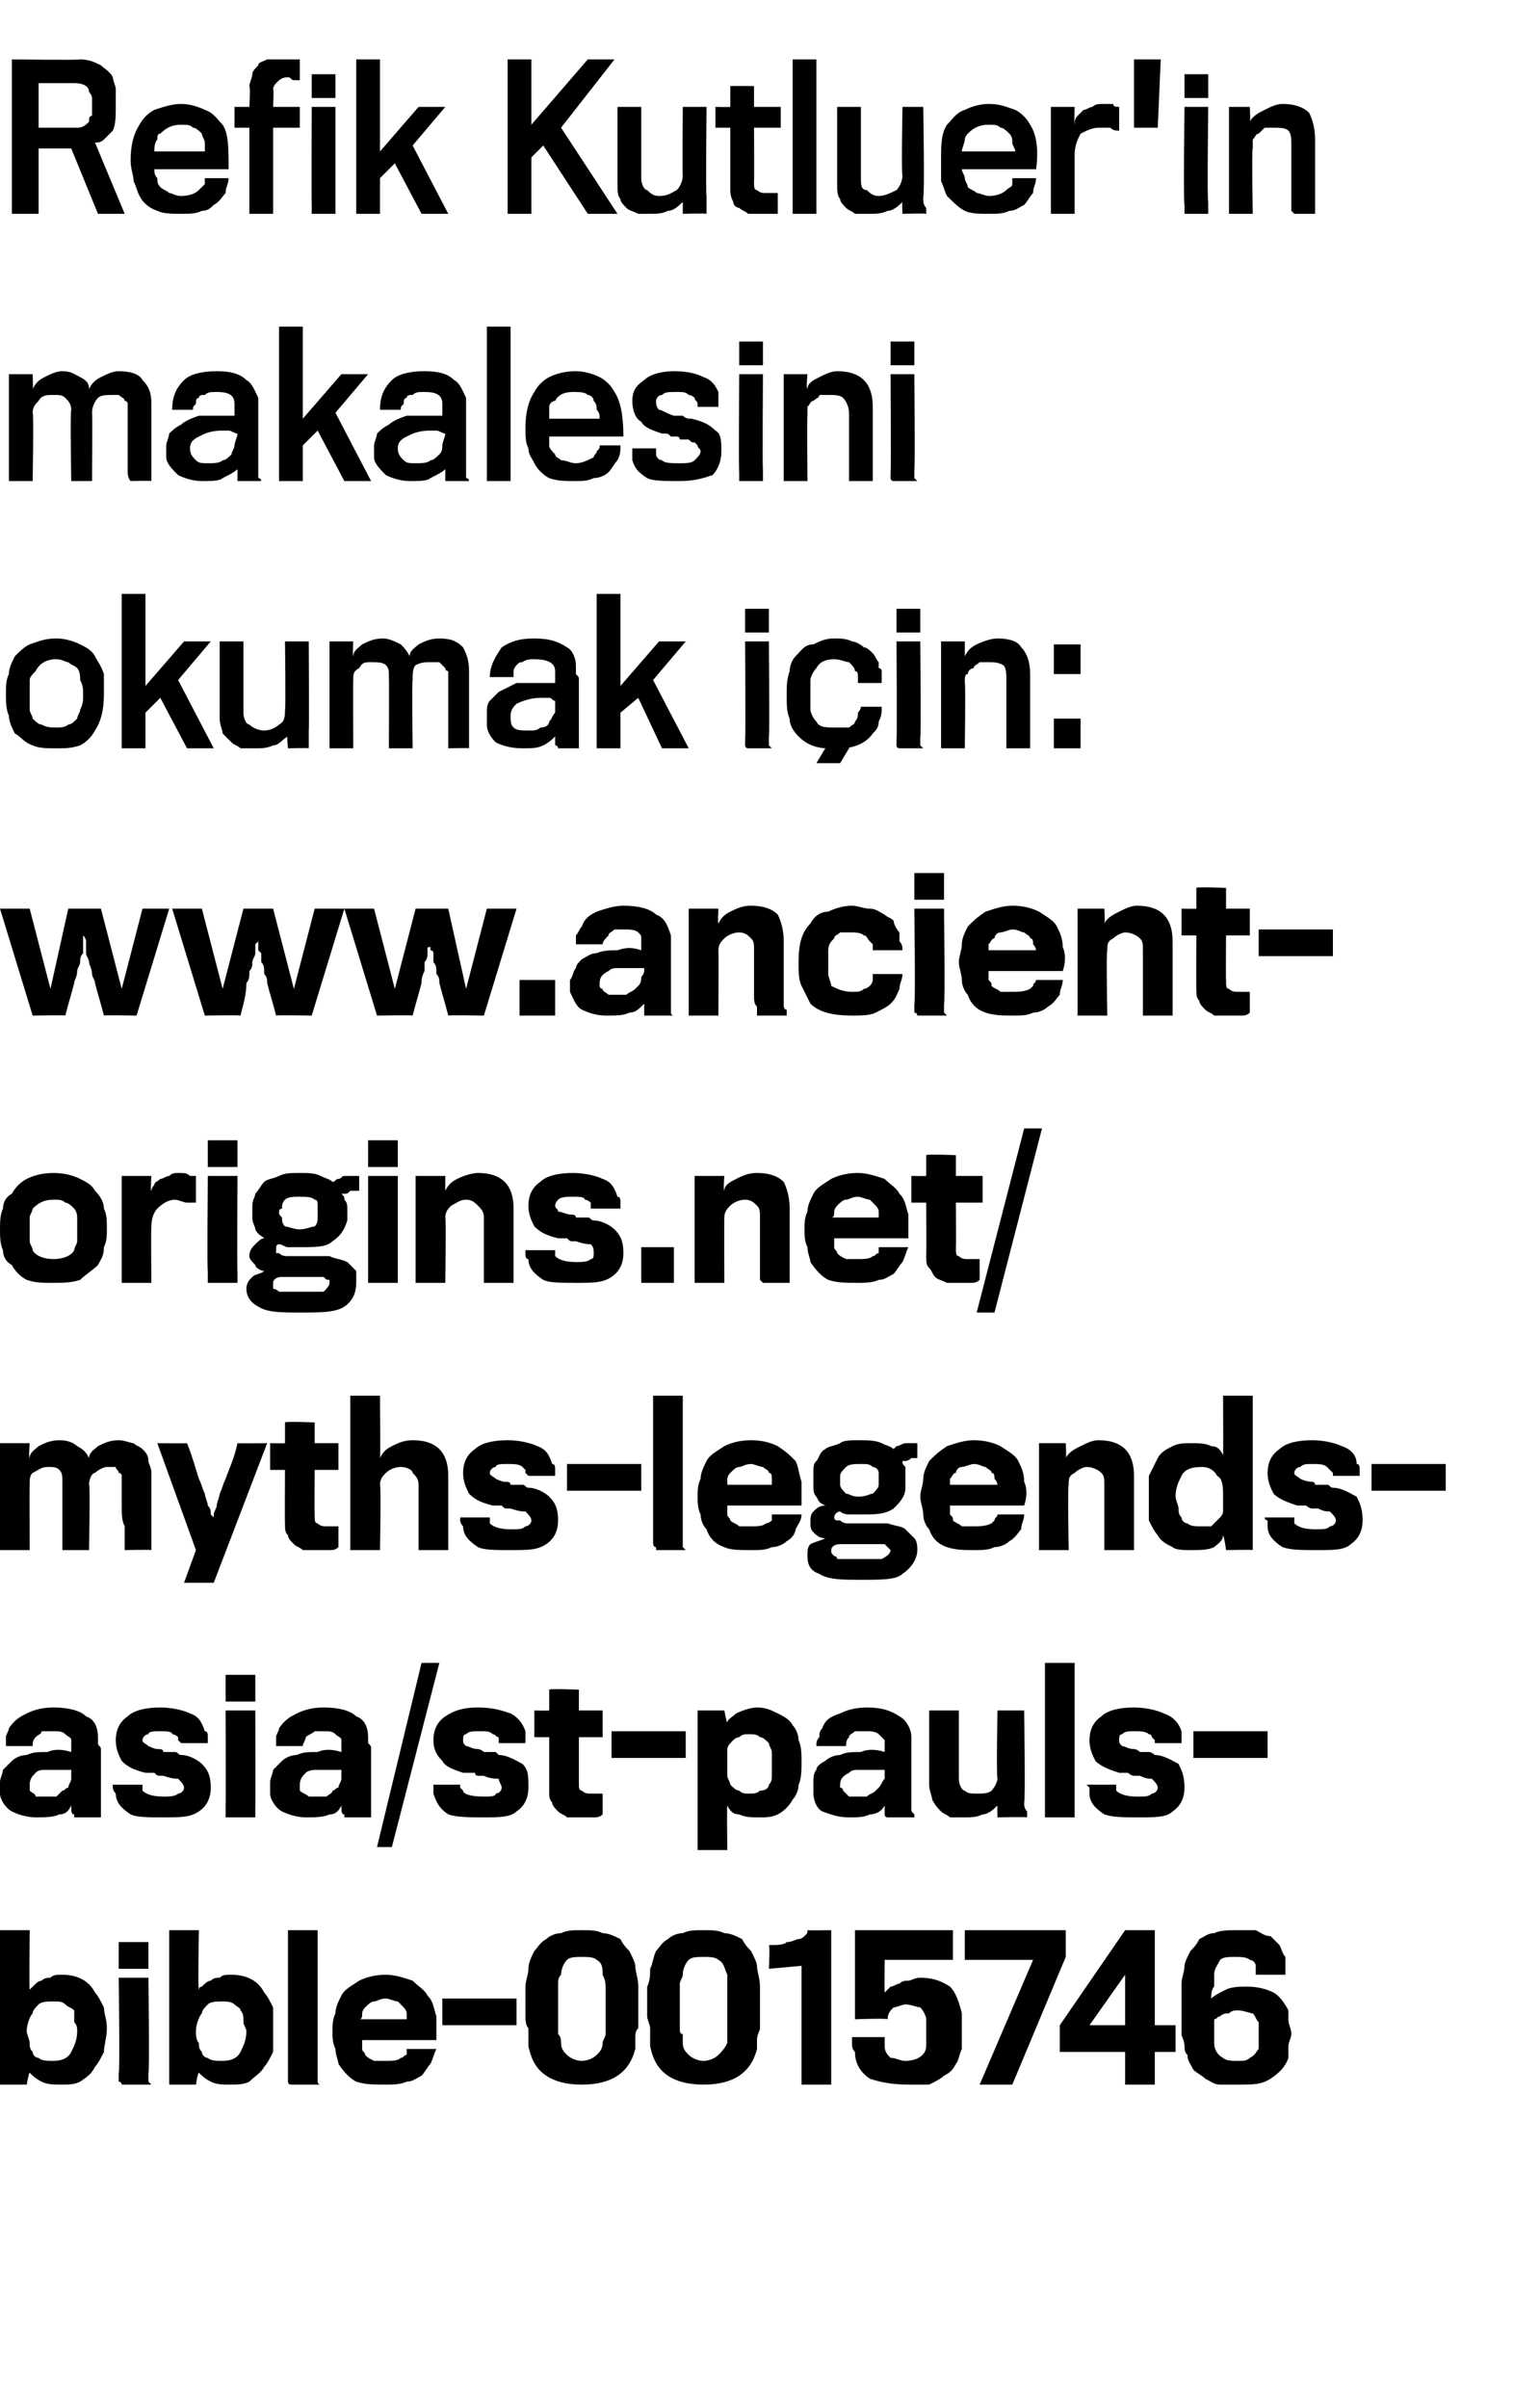
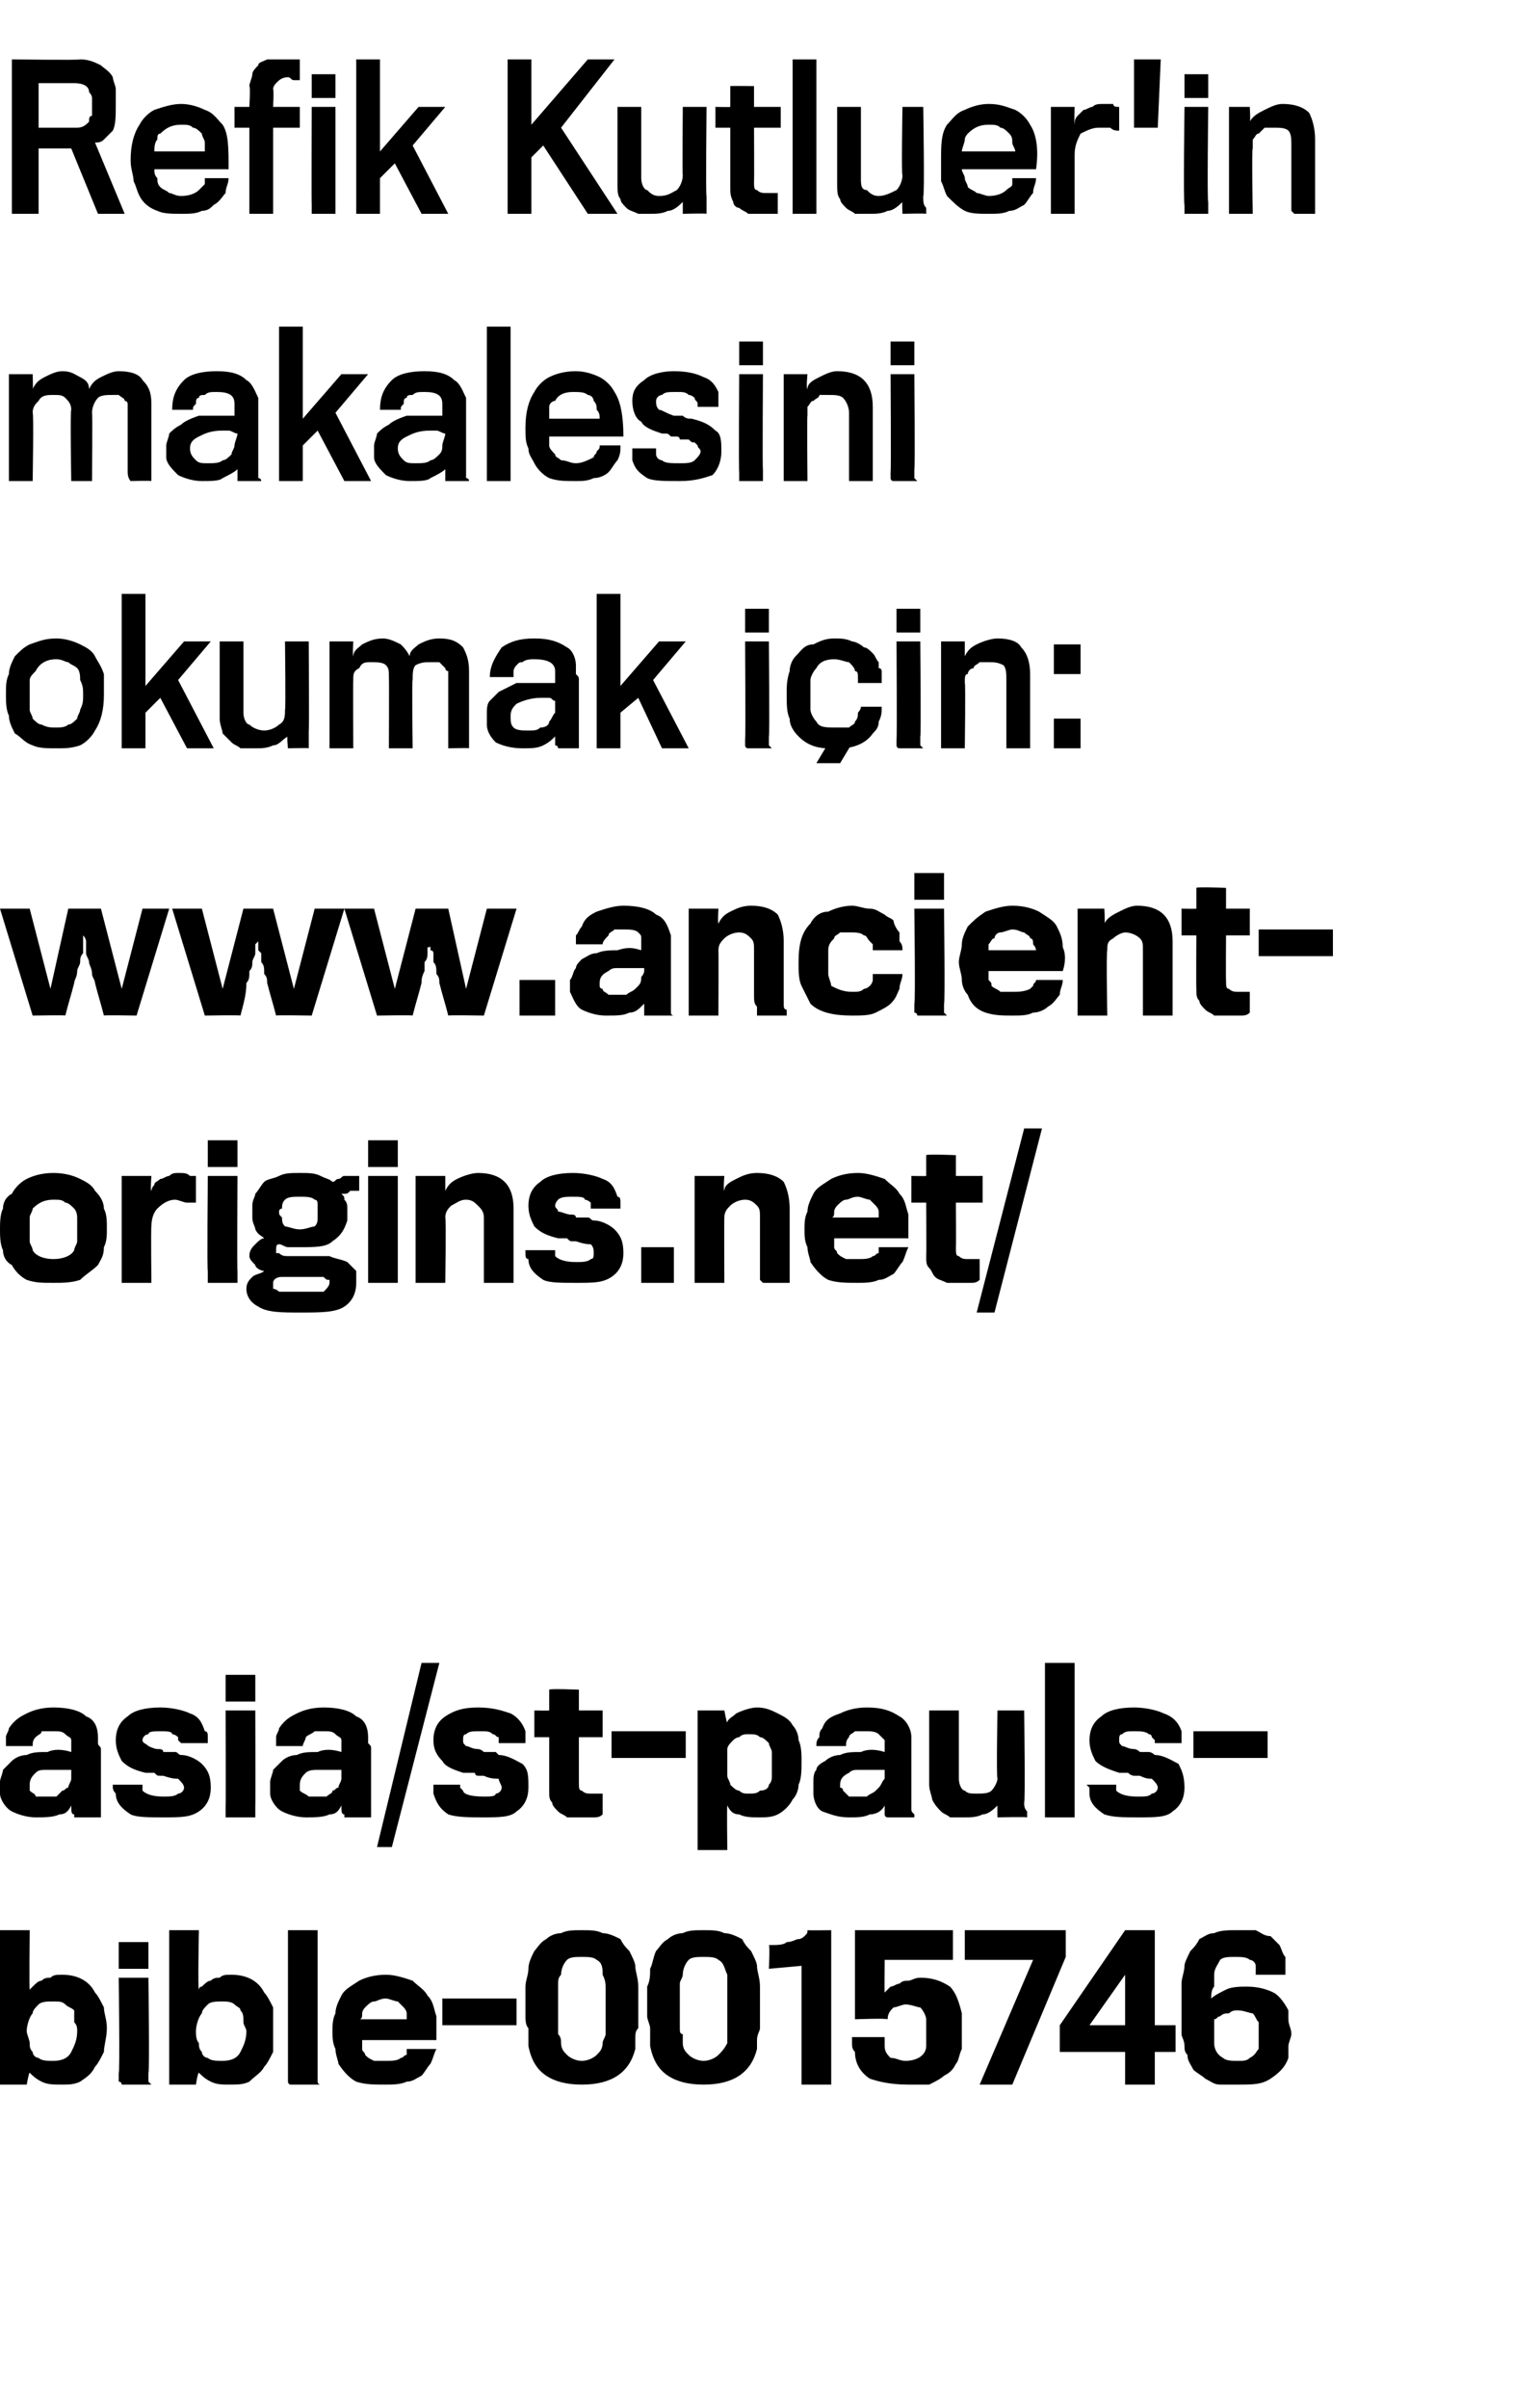
<svg xmlns="http://www.w3.org/2000/svg" xmlns:xlink="http://www.w3.org/1999/xlink" version="1.1" width="51px" height="81.1px" viewBox="0 -2 51 81.1" style="top:-2px">
  <desc>Refik Kutluer'in makalesini okumak için:</desc>
  <defs />
  <g id="Polygon84183">
    <path d="M 3.5 21.4 C 3.5 21.9 3.4 22.3 3.2 22.6 C 3.1 22.8 2.9 23 2.7 23.1 C 2.4 23.2 2.2 23.2 1.9 23.2 C 1.6 23.2 1.3 23.2 1.1 23.1 C 0.8 23 0.7 22.8 0.5 22.7 C 0.4 22.5 0.3 22.3 0.3 22.1 C 0.2 21.9 0.2 21.6 0.2 21.4 C 0.2 21.1 0.2 20.9 0.3 20.7 C 0.3 20.5 0.4 20.3 0.5 20.1 C 0.7 19.9 0.8 19.8 1 19.7 C 1.3 19.6 1.5 19.5 1.9 19.5 C 2.2 19.5 2.5 19.6 2.7 19.7 C 2.9 19.8 3.1 19.9 3.2 20.1 C 3.3 20.3 3.4 20.4 3.5 20.7 C 3.5 20.9 3.5 21.1 3.5 21.4 Z M 2.8 21.4 C 2.8 21.2 2.8 21.1 2.7 20.9 C 2.7 20.8 2.7 20.6 2.6 20.5 C 2.5 20.4 2.4 20.4 2.3 20.3 C 2.2 20.3 2.1 20.2 1.9 20.2 C 1.5 20.2 1.3 20.4 1.2 20.6 C 1.1 20.7 1 20.8 1 20.9 C 1 21.1 1 21.2 1 21.4 C 1 21.6 1 21.7 1 21.9 C 1 22 1.1 22.1 1.1 22.2 C 1.2 22.3 1.3 22.4 1.4 22.4 C 1.6 22.5 1.7 22.5 1.9 22.5 C 2 22.5 2.2 22.5 2.3 22.4 C 2.4 22.4 2.5 22.3 2.6 22.2 C 2.6 22.1 2.7 22 2.7 21.9 C 2.8 21.7 2.8 21.6 2.8 21.4 Z M 6.3 23.2 L 5.4 21.5 L 4.9 22 L 4.9 23.2 L 4.1 23.2 L 4.1 18 L 4.9 18 L 4.9 21.1 L 6.2 19.6 L 7.1 19.6 L 6 20.9 L 7.2 23.2 L 6.3 23.2 Z M 10.4 23.2 C 10.44 23.18 9.7 23.2 9.7 23.2 C 9.7 23.2 9.65 22.75 9.7 22.8 C 9.5 22.9 9.4 23.1 9.2 23.1 C 9 23.2 8.8 23.2 8.6 23.2 C 8.4 23.2 8.3 23.2 8.1 23.2 C 8 23.1 7.9 23.1 7.8 23 C 7.7 22.9 7.6 22.8 7.5 22.7 C 7.5 22.6 7.4 22.4 7.4 22.2 C 7.4 21.8 7.4 21.4 7.4 21 C 7.4 20.7 7.4 20.4 7.4 20.2 C 7.4 20 7.4 19.9 7.4 19.8 C 7.4 19.7 7.4 19.6 7.4 19.6 C 7.4 19.6 8.2 19.6 8.2 19.6 C 8.2 19.6 8.2 19.7 8.2 19.8 C 8.2 19.9 8.2 20.1 8.2 20.3 C 8.2 20.5 8.2 20.8 8.2 21.1 C 8.2 21.4 8.2 21.7 8.2 22 C 8.2 22.2 8.3 22.4 8.4 22.4 C 8.5 22.5 8.7 22.6 8.9 22.6 C 9.1 22.6 9.3 22.5 9.4 22.4 C 9.6 22.3 9.6 22.1 9.6 21.9 C 9.63 21.95 9.6 19.6 9.6 19.6 L 10.4 19.6 C 10.4 19.6 10.42 22.65 10.4 22.6 C 10.4 22.8 10.4 22.9 10.4 23 C 10.4 23.1 10.4 23.2 10.4 23.2 Z M 15.1 23.2 C 15.1 23.2 15.1 23.1 15.1 22.9 C 15.1 22.8 15.1 22.6 15.1 22.4 C 15.1 22.1 15.1 21.9 15.1 21.6 C 15.1 21.3 15.1 21.1 15.1 20.8 C 15.1 20.8 15.1 20.7 15.1 20.6 C 15 20.6 15 20.5 15 20.5 C 14.9 20.4 14.9 20.4 14.8 20.3 C 14.7 20.3 14.6 20.3 14.5 20.3 C 14.3 20.3 14.2 20.3 14 20.4 C 13.9 20.5 13.9 20.7 13.9 20.9 C 13.87 20.87 13.9 23.2 13.9 23.2 L 13.1 23.2 C 13.1 23.2 13.11 20.8 13.1 20.8 C 13.1 20.6 13.1 20.5 13 20.4 C 12.9 20.3 12.7 20.3 12.5 20.3 C 12.3 20.3 12.2 20.3 12.1 20.5 C 11.9 20.6 11.9 20.7 11.9 20.9 C 11.89 20.9 11.9 23.2 11.9 23.2 L 11.1 23.2 L 11.1 19.6 L 11.9 19.6 C 11.9 19.6 11.87 20.11 11.9 20.1 C 11.9 19.9 12.1 19.8 12.2 19.7 C 12.4 19.6 12.6 19.5 12.9 19.5 C 13.1 19.5 13.3 19.6 13.5 19.7 C 13.6 19.8 13.7 19.9 13.8 20.1 C 13.8 19.9 14 19.8 14.1 19.7 C 14.3 19.6 14.5 19.5 14.8 19.5 C 15.2 19.5 15.4 19.6 15.6 19.8 C 15.7 20 15.8 20.2 15.8 20.6 C 15.8 20.7 15.8 20.9 15.8 21.1 C 15.8 21.3 15.8 21.5 15.8 21.7 C 15.8 21.9 15.8 22.1 15.8 22.3 C 15.8 22.5 15.8 22.6 15.8 22.7 C 15.8 22.9 15.8 23 15.8 23.1 C 15.8 23.1 15.8 23.2 15.8 23.2 C 15.85 23.18 15.1 23.2 15.1 23.2 C 15.1 23.2 15.11 23.18 15.1 23.2 Z M 18.8 23.2 C 18.8 23.2 18.8 23.1 18.7 23.1 C 18.7 23 18.7 22.9 18.7 22.8 C 18.6 22.9 18.5 23 18.3 23.1 C 18.1 23.2 17.9 23.2 17.6 23.2 C 17.2 23.2 16.9 23.1 16.7 23 C 16.5 22.8 16.4 22.6 16.4 22.4 C 16.4 22.3 16.4 22.3 16.4 22.2 C 16.4 22.2 16.4 22.1 16.4 22 C 16.4 21.9 16.4 21.7 16.5 21.6 C 16.6 21.5 16.7 21.4 16.8 21.3 C 17 21.2 17.2 21.1 17.4 21 C 17.6 21 17.9 21 18.2 21 C 18.3 21 18.4 21 18.5 21 C 18.5 21 18.6 21 18.7 21 C 18.7 21 18.7 20.9 18.7 20.8 C 18.7 20.7 18.7 20.7 18.7 20.6 C 18.7 20.3 18.4 20.2 18 20.2 C 17.9 20.2 17.7 20.2 17.6 20.3 C 17.5 20.3 17.5 20.3 17.4 20.4 C 17.4 20.4 17.3 20.5 17.3 20.6 C 17.3 20.7 17.3 20.7 17.3 20.8 C 17.3 20.8 16.5 20.8 16.5 20.8 C 16.5 20.4 16.7 20.1 16.9 19.8 C 17.2 19.6 17.5 19.5 18 19.5 C 18.5 19.5 18.8 19.6 19.1 19.8 C 19.3 19.9 19.4 20.2 19.4 20.4 C 19.4 20.5 19.4 20.6 19.4 20.7 C 19.5 20.8 19.5 20.8 19.5 20.9 C 19.5 21 19.5 21.1 19.5 21.2 C 19.5 21.3 19.5 21.4 19.5 21.5 C 19.5 21.6 19.5 21.6 19.5 21.7 C 19.5 21.8 19.5 21.9 19.5 22 C 19.5 22.1 19.5 22.2 19.5 22.3 C 19.5 22.4 19.5 22.4 19.5 22.5 C 19.5 22.6 19.5 22.6 19.5 22.7 C 19.5 22.8 19.5 22.8 19.5 22.9 C 19.5 23 19.5 23 19.5 23.1 C 19.5 23.1 19.5 23.2 19.5 23.2 C 19.5 23.2 18.8 23.2 18.8 23.2 Z M 18.7 21.6 C 18.6 21.6 18.6 21.5 18.5 21.5 C 18.4 21.5 18.3 21.5 18.2 21.5 C 17.9 21.5 17.6 21.6 17.4 21.7 C 17.3 21.8 17.2 21.9 17.2 22.1 C 17.2 22.3 17.2 22.4 17.3 22.5 C 17.4 22.6 17.6 22.6 17.8 22.6 C 18 22.6 18.1 22.6 18.2 22.5 C 18.4 22.5 18.5 22.4 18.5 22.3 C 18.6 22.2 18.6 22.1 18.7 22 C 18.7 21.9 18.7 21.7 18.7 21.6 Z M 22.3 23.2 L 21.5 21.5 L 20.9 22 L 20.9 23.2 L 20.1 23.2 L 20.1 18 L 20.9 18 L 20.9 21.1 L 22.2 19.6 L 23.1 19.6 L 22 20.9 L 23.2 23.2 L 22.3 23.2 Z M 25.1 19.3 L 25.1 18.5 L 25.9 18.5 L 25.9 19.3 L 25.1 19.3 Z M 25.2 23.2 C 25.1 23.2 25.1 23.1 25.1 23.1 C 25.1 23 25.1 23 25.1 22.9 C 25.12 22.86 25.1 19.6 25.1 19.6 L 25.9 19.6 C 25.9 19.6 25.93 22.84 25.9 22.8 C 25.9 22.9 25.9 23 25.9 23.1 C 25.9 23.1 26 23.2 26 23.2 C 26 23.2 25.2 23.2 25.2 23.2 Z M 27.9 23.2 C 27.4 23.2 27.1 23 26.9 22.8 C 26.7 22.6 26.6 22.4 26.6 22.2 C 26.5 22 26.5 21.7 26.5 21.4 C 26.5 21.1 26.5 20.9 26.6 20.6 C 26.6 20.4 26.7 20.2 26.8 20.1 C 27 19.9 27.1 19.7 27.4 19.7 C 27.6 19.6 27.8 19.5 28.1 19.5 C 28.3 19.5 28.5 19.5 28.7 19.6 C 28.8 19.6 29 19.7 29.1 19.8 C 29.2 19.8 29.3 19.9 29.4 20 C 29.5 20.1 29.5 20.2 29.6 20.3 C 29.6 20.3 29.6 20.4 29.6 20.5 C 29.7 20.5 29.7 20.6 29.7 20.6 C 29.7 20.7 29.7 20.8 29.7 20.8 C 29.7 20.9 29.7 20.9 29.7 21 C 29.7 21 28.9 21 28.9 21 C 28.9 20.9 28.9 20.9 28.9 20.8 C 28.9 20.7 28.9 20.6 28.8 20.6 C 28.8 20.5 28.7 20.4 28.6 20.3 C 28.5 20.3 28.3 20.2 28.1 20.2 C 27.8 20.2 27.6 20.3 27.5 20.5 C 27.4 20.6 27.3 20.8 27.3 20.9 C 27.3 21 27.3 21.2 27.3 21.4 C 27.3 21.6 27.3 21.7 27.3 21.9 C 27.3 22 27.4 22.2 27.5 22.3 C 27.6 22.5 27.8 22.5 28.2 22.5 C 28.3 22.5 28.5 22.5 28.6 22.5 C 28.7 22.4 28.8 22.4 28.8 22.3 C 28.9 22.2 28.9 22.1 28.9 22 C 28.9 22 29 21.9 29 21.8 C 29 21.8 29.7 21.8 29.7 21.8 C 29.7 22 29.7 22.1 29.6 22.3 C 29.6 22.5 29.5 22.6 29.4 22.7 C 29.2 23 28.8 23.2 28.3 23.2 C 28.3 23.2 27.9 23.2 27.9 23.2 Z M 28.1 22.7 L 28.9 22.7 L 28.3 23.7 L 27.5 23.7 L 28.1 22.7 Z M 30.2 19.3 L 30.2 18.5 L 31 18.5 L 31 19.3 L 30.2 19.3 Z M 30.3 23.2 C 30.2 23.2 30.2 23.1 30.2 23.1 C 30.2 23 30.2 23 30.2 22.9 C 30.22 22.86 30.2 19.6 30.2 19.6 L 31 19.6 C 31 19.6 31.03 22.84 31 22.8 C 31 22.9 31 23 31 23.1 C 31 23.1 31.1 23.2 31.1 23.2 C 31.1 23.2 30.3 23.2 30.3 23.2 Z M 34.7 20.7 C 34.7 21.1 34.7 21.4 34.7 21.7 C 34.7 21.9 34.7 22.2 34.7 22.4 C 34.7 22.5 34.7 22.7 34.7 22.8 C 34.7 22.9 34.7 23 34.7 23.1 C 34.7 23.1 34.7 23.1 34.7 23.2 C 34.7 23.2 34.7 23.2 34.7 23.2 C 34.7 23.2 33.9 23.2 33.9 23.2 C 33.9 23.2 33.9 23.2 33.9 23.2 C 33.9 23.2 33.9 23.1 33.9 23.1 C 33.9 23 33.9 23 33.9 22.9 C 33.9 22.8 33.9 22.6 33.9 22.5 C 33.9 22.3 33.9 22.1 33.9 21.8 C 33.9 21.6 33.9 21.3 33.9 20.9 C 33.9 20.7 33.9 20.5 33.8 20.4 C 33.6 20.3 33.5 20.3 33.3 20.3 C 33.2 20.3 33.1 20.3 33 20.3 C 32.9 20.4 32.8 20.4 32.8 20.5 C 32.7 20.5 32.6 20.6 32.6 20.7 C 32.5 20.7 32.5 20.8 32.5 21 C 32.53 20.96 32.5 23.2 32.5 23.2 L 31.7 23.2 L 31.7 19.6 L 32.5 19.6 C 32.5 19.6 32.5 20.09 32.5 20.1 C 32.6 19.9 32.7 19.8 32.9 19.7 C 33.1 19.6 33.4 19.5 33.6 19.5 C 34 19.5 34.3 19.6 34.4 19.8 C 34.6 20 34.7 20.3 34.7 20.7 Z M 35.5 20.7 L 35.5 19.7 L 36.4 19.7 L 36.4 20.7 L 35.5 20.7 Z M 35.5 23.2 L 35.5 22.2 L 36.4 22.2 L 36.4 23.2 L 35.5 23.2 Z " stroke="none" fill="#000" />
    <a xlink:href="http://www.ancient-origins.net/myths-legends-asia/st-pauls-bible-0015746" xlink:show="new" xlink:title="www.ancient-origins.net/myths-legends-asia/st-pauls-bible-0015746">
      <rect style="fill:transparent;" x="-1" y="26" width="46" height="6" />
    </a>
  </g>
  <g id="Polygon84182">
    <path d="M 4.4 14.2 C 4.4 14.2 4.3 14.1 4.3 13.9 C 4.3 13.8 4.3 13.6 4.3 13.4 C 4.3 13.1 4.3 12.9 4.3 12.6 C 4.3 12.3 4.3 12.1 4.3 11.8 C 4.3 11.8 4.3 11.7 4.3 11.6 C 4.3 11.6 4.3 11.5 4.2 11.5 C 4.2 11.4 4.1 11.4 4 11.3 C 4 11.3 3.9 11.3 3.8 11.3 C 3.6 11.3 3.4 11.3 3.3 11.4 C 3.2 11.5 3.1 11.7 3.1 11.9 C 3.12 11.87 3.1 14.2 3.1 14.2 L 2.4 14.2 C 2.4 14.2 2.36 11.8 2.4 11.8 C 2.4 11.6 2.3 11.5 2.2 11.4 C 2.1 11.3 2 11.3 1.8 11.3 C 1.6 11.3 1.4 11.3 1.3 11.5 C 1.2 11.6 1.1 11.7 1.1 11.9 C 1.14 11.9 1.1 14.2 1.1 14.2 L 0.3 14.2 L 0.3 10.6 L 1.1 10.6 C 1.1 10.6 1.12 11.11 1.1 11.1 C 1.2 10.9 1.3 10.8 1.5 10.7 C 1.7 10.6 1.9 10.5 2.1 10.5 C 2.4 10.5 2.5 10.6 2.7 10.7 C 2.9 10.8 3 10.9 3 11.1 C 3.1 10.9 3.2 10.8 3.4 10.7 C 3.6 10.6 3.8 10.5 4 10.5 C 4.4 10.5 4.7 10.6 4.8 10.8 C 5 11 5.1 11.2 5.1 11.6 C 5.1 11.7 5.1 11.9 5.1 12.1 C 5.1 12.3 5.1 12.5 5.1 12.7 C 5.1 12.9 5.1 13.1 5.1 13.3 C 5.1 13.5 5.1 13.6 5.1 13.7 C 5.1 13.9 5.1 14 5.1 14.1 C 5.1 14.1 5.1 14.2 5.1 14.2 C 5.1 14.18 4.4 14.2 4.4 14.2 C 4.4 14.2 4.36 14.18 4.4 14.2 Z M 8 14.2 C 8 14.2 8 14.1 8 14.1 C 8 14 8 13.9 8 13.8 C 7.9 13.9 7.7 14 7.5 14.1 C 7.4 14.2 7.1 14.2 6.8 14.2 C 6.5 14.2 6.2 14.1 6 14 C 5.8 13.8 5.6 13.6 5.6 13.4 C 5.6 13.3 5.6 13.3 5.6 13.2 C 5.6 13.2 5.6 13.1 5.6 13 C 5.6 12.9 5.7 12.7 5.7 12.6 C 5.8 12.5 5.9 12.4 6.1 12.3 C 6.2 12.2 6.4 12.1 6.7 12 C 6.9 12 7.2 12 7.5 12 C 7.6 12 7.6 12 7.7 12 C 7.8 12 7.9 12 7.9 12 C 7.9 12 7.9 11.9 7.9 11.8 C 7.9 11.7 7.9 11.7 7.9 11.6 C 7.9 11.3 7.7 11.2 7.3 11.2 C 7.1 11.2 7 11.2 6.9 11.3 C 6.8 11.3 6.7 11.3 6.7 11.4 C 6.6 11.4 6.6 11.5 6.6 11.6 C 6.5 11.7 6.5 11.7 6.5 11.8 C 6.5 11.8 5.8 11.8 5.8 11.8 C 5.8 11.4 5.9 11.1 6.2 10.8 C 6.4 10.6 6.8 10.5 7.3 10.5 C 7.8 10.5 8.1 10.6 8.3 10.8 C 8.5 10.9 8.6 11.2 8.7 11.4 C 8.7 11.5 8.7 11.6 8.7 11.7 C 8.7 11.8 8.7 11.8 8.7 11.9 C 8.7 12 8.7 12.1 8.7 12.2 C 8.7 12.3 8.7 12.4 8.7 12.5 C 8.7 12.6 8.7 12.6 8.7 12.7 C 8.7 12.8 8.7 12.9 8.7 13 C 8.7 13.1 8.7 13.2 8.7 13.3 C 8.7 13.4 8.7 13.4 8.7 13.5 C 8.7 13.6 8.7 13.6 8.7 13.7 C 8.7 13.8 8.7 13.8 8.7 13.9 C 8.7 14 8.7 14 8.7 14.1 C 8.8 14.1 8.8 14.2 8.8 14.2 C 8.8 14.2 8 14.2 8 14.2 Z M 8 12.6 C 7.9 12.6 7.8 12.5 7.7 12.5 C 7.7 12.5 7.6 12.5 7.5 12.5 C 7.1 12.5 6.9 12.6 6.7 12.7 C 6.5 12.8 6.4 12.9 6.4 13.1 C 6.4 13.3 6.5 13.4 6.6 13.5 C 6.7 13.6 6.8 13.6 7 13.6 C 7.2 13.6 7.4 13.6 7.5 13.5 C 7.6 13.5 7.7 13.4 7.8 13.3 C 7.8 13.2 7.9 13.1 7.9 13 C 7.9 12.9 8 12.7 8 12.6 Z M 11.6 14.2 L 10.7 12.5 L 10.2 13 L 10.2 14.2 L 9.4 14.2 L 9.4 9 L 10.2 9 L 10.2 12.1 L 11.5 10.6 L 12.4 10.6 L 11.3 11.9 L 12.5 14.2 L 11.6 14.2 Z M 15 14.2 C 15 14.2 15 14.1 15 14.1 C 15 14 15 13.9 15 13.8 C 14.9 13.9 14.7 14 14.5 14.1 C 14.4 14.2 14.1 14.2 13.8 14.2 C 13.5 14.2 13.2 14.1 13 14 C 12.8 13.8 12.6 13.6 12.6 13.4 C 12.6 13.3 12.6 13.3 12.6 13.2 C 12.6 13.2 12.6 13.1 12.6 13 C 12.6 12.9 12.7 12.7 12.7 12.6 C 12.8 12.5 12.9 12.4 13.1 12.3 C 13.2 12.2 13.4 12.1 13.7 12 C 13.9 12 14.2 12 14.5 12 C 14.6 12 14.6 12 14.7 12 C 14.8 12 14.9 12 14.9 12 C 14.9 12 14.9 11.9 14.9 11.8 C 14.9 11.7 14.9 11.7 14.9 11.6 C 14.9 11.3 14.7 11.2 14.3 11.2 C 14.1 11.2 14 11.2 13.9 11.3 C 13.8 11.3 13.7 11.3 13.7 11.4 C 13.6 11.4 13.6 11.5 13.6 11.6 C 13.5 11.7 13.5 11.7 13.5 11.8 C 13.5 11.8 12.8 11.8 12.8 11.8 C 12.8 11.4 12.9 11.1 13.2 10.8 C 13.4 10.6 13.8 10.5 14.3 10.5 C 14.8 10.5 15.1 10.6 15.3 10.8 C 15.5 10.9 15.6 11.2 15.7 11.4 C 15.7 11.5 15.7 11.6 15.7 11.7 C 15.7 11.8 15.7 11.8 15.7 11.9 C 15.7 12 15.7 12.1 15.7 12.2 C 15.7 12.3 15.7 12.4 15.7 12.5 C 15.7 12.6 15.7 12.6 15.7 12.7 C 15.7 12.8 15.7 12.9 15.7 13 C 15.7 13.1 15.7 13.2 15.7 13.3 C 15.7 13.4 15.7 13.4 15.7 13.5 C 15.7 13.6 15.7 13.6 15.7 13.7 C 15.7 13.8 15.7 13.8 15.7 13.9 C 15.7 14 15.7 14 15.7 14.1 C 15.8 14.1 15.8 14.2 15.8 14.2 C 15.8 14.2 15 14.2 15 14.2 Z M 15 12.6 C 14.9 12.6 14.8 12.5 14.7 12.5 C 14.7 12.5 14.6 12.5 14.5 12.5 C 14.1 12.5 13.9 12.6 13.7 12.7 C 13.5 12.8 13.4 12.9 13.4 13.1 C 13.4 13.3 13.5 13.4 13.6 13.5 C 13.7 13.6 13.8 13.6 14 13.6 C 14.2 13.6 14.4 13.6 14.5 13.5 C 14.6 13.5 14.7 13.4 14.8 13.3 C 14.9 13.2 14.9 13.1 14.9 13 C 14.9 12.9 15 12.7 15 12.6 Z M 16.4 14.2 C 16.4 14.2 16.4 14.2 16.4 14.1 C 16.4 14.1 16.4 14 16.4 13.9 C 16.4 13.9 16.4 9.4 16.4 9.4 C 16.4 9.3 16.4 9.2 16.4 9.1 C 16.4 9.1 16.4 9 16.4 9 C 16.4 9 17.2 9 17.2 9 C 17.2 9 17.2 9.1 17.2 9.1 C 17.2 9.2 17.2 9.2 17.2 9.3 C 17.2 9.3 17.2 13.9 17.2 13.9 C 17.2 14 17.2 14 17.2 14.1 C 17.2 14.1 17.2 14.2 17.2 14.2 C 17.2 14.2 16.4 14.2 16.4 14.2 Z M 20.9 13 C 20.9 13.2 20.9 13.3 20.8 13.5 C 20.7 13.6 20.6 13.8 20.5 13.9 C 20.4 14 20.2 14.1 20 14.1 C 19.8 14.2 19.6 14.2 19.4 14.2 C 19 14.2 18.8 14.2 18.5 14.1 C 18.3 14 18.1 13.8 18 13.6 C 17.9 13.4 17.8 13.3 17.8 13.1 C 17.7 12.9 17.7 12.7 17.7 12.4 C 17.7 11.9 17.8 11.5 18 11.2 C 18.1 11 18.3 10.8 18.5 10.7 C 18.7 10.6 19 10.5 19.4 10.5 C 19.7 10.5 20 10.6 20.2 10.7 C 20.4 10.8 20.6 11 20.7 11.2 C 20.9 11.5 21 12 21 12.7 C 21 12.7 18.5 12.7 18.5 12.7 C 18.5 12.8 18.5 12.9 18.5 13 C 18.5 13.1 18.6 13.2 18.7 13.3 C 18.7 13.4 18.8 13.4 18.9 13.5 C 19.1 13.5 19.2 13.6 19.4 13.6 C 19.6 13.6 19.8 13.5 20 13.4 C 20 13.3 20.1 13.3 20.1 13.2 C 20.2 13.1 20.2 13.1 20.2 13 C 20.2 13 20.9 13 20.9 13 Z M 20.2 12.1 C 20.2 12 20.2 11.9 20.1 11.8 C 20.1 11.7 20.1 11.6 20 11.5 C 20 11.4 19.9 11.3 19.8 11.3 C 19.7 11.2 19.5 11.2 19.3 11.2 C 19 11.2 18.8 11.3 18.7 11.5 C 18.6 11.5 18.5 11.6 18.5 11.7 C 18.5 11.8 18.5 12 18.5 12.1 C 18.5 12.1 20.2 12.1 20.2 12.1 Z M 24.3 13.2 C 24.3 13.5 24.2 13.8 24 14 C 23.7 14.1 23.4 14.2 22.9 14.2 C 22.4 14.2 22 14.2 21.8 14.1 C 21.5 13.9 21.4 13.8 21.3 13.5 C 21.3 13.4 21.3 13.3 21.3 13.3 C 21.3 13.2 21.3 13.1 21.3 13.1 C 21.3 13.1 22.1 13.1 22.1 13.1 C 22.1 13.1 22.1 13.1 22.1 13.2 C 22.1 13.2 22.1 13.3 22.1 13.3 C 22.1 13.4 22.2 13.5 22.3 13.5 C 22.4 13.6 22.6 13.6 22.9 13.6 C 23.1 13.6 23.3 13.6 23.4 13.5 C 23.5 13.4 23.6 13.3 23.6 13.2 C 23.6 13.1 23.5 13.1 23.5 13 C 23.5 13 23.5 13 23.4 12.9 C 23.3 12.9 23.3 12.9 23.2 12.8 C 23.1 12.8 23 12.8 22.9 12.8 C 22.9 12.7 22.8 12.7 22.8 12.7 C 22.7 12.7 22.6 12.7 22.6 12.7 C 22.5 12.6 22.5 12.6 22.4 12.6 C 22.3 12.6 22.3 12.6 22.3 12.6 C 22 12.5 21.7 12.4 21.6 12.2 C 21.4 12.1 21.3 11.8 21.3 11.5 C 21.3 11.2 21.4 11 21.7 10.8 C 21.9 10.6 22.3 10.5 22.7 10.5 C 23.2 10.5 23.5 10.6 23.7 10.7 C 24 10.8 24.1 11 24.2 11.2 C 24.2 11.3 24.2 11.3 24.2 11.3 C 24.2 11.4 24.2 11.4 24.2 11.5 C 24.2 11.5 24.2 11.6 24.2 11.6 C 24.2 11.6 24.2 11.7 24.2 11.7 C 24.2 11.7 23.5 11.7 23.5 11.7 C 23.5 11.7 23.5 11.6 23.5 11.6 C 23.5 11.5 23.4 11.5 23.4 11.4 C 23.4 11.4 23.3 11.3 23.2 11.3 C 23.1 11.2 23 11.2 22.8 11.2 C 22.5 11.2 22.4 11.2 22.3 11.3 C 22.2 11.3 22.1 11.4 22.1 11.5 C 22.1 11.6 22.1 11.7 22.2 11.8 C 22.3 11.8 22.4 11.9 22.7 12 C 22.8 12 22.9 12 23 12 C 23.1 12.1 23.2 12.1 23.3 12.1 C 23.7 12.2 23.9 12.3 24.1 12.5 C 24.3 12.6 24.3 12.9 24.3 13.2 Z M 24.9 10.3 L 24.9 9.5 L 25.7 9.5 L 25.7 10.3 L 24.9 10.3 Z M 24.9 14.2 C 24.9 14.2 24.9 14.1 24.9 14.1 C 24.9 14 24.9 14 24.9 13.9 C 24.88 13.86 24.9 10.6 24.9 10.6 L 25.7 10.6 C 25.7 10.6 25.68 13.84 25.7 13.8 C 25.7 13.9 25.7 14 25.7 14.1 C 25.7 14.1 25.7 14.2 25.7 14.2 C 25.7 14.2 24.9 14.2 24.9 14.2 Z M 29.4 11.7 C 29.4 12.1 29.4 12.4 29.4 12.7 C 29.4 12.9 29.4 13.2 29.4 13.4 C 29.4 13.5 29.4 13.7 29.4 13.8 C 29.4 13.9 29.4 14 29.4 14.1 C 29.4 14.1 29.4 14.1 29.4 14.2 C 29.4 14.2 29.4 14.2 29.4 14.2 C 29.4 14.2 28.6 14.2 28.6 14.2 C 28.6 14.2 28.6 14.2 28.6 14.2 C 28.6 14.2 28.6 14.1 28.6 14.1 C 28.6 14 28.6 14 28.6 13.9 C 28.6 13.8 28.6 13.6 28.6 13.5 C 28.6 13.3 28.6 13.1 28.6 12.8 C 28.6 12.6 28.6 12.3 28.6 11.9 C 28.6 11.7 28.5 11.5 28.4 11.4 C 28.3 11.3 28.1 11.3 27.9 11.3 C 27.8 11.3 27.7 11.3 27.6 11.3 C 27.6 11.4 27.5 11.4 27.4 11.5 C 27.3 11.5 27.3 11.6 27.2 11.7 C 27.2 11.7 27.2 11.8 27.2 12 C 27.18 11.96 27.2 14.2 27.2 14.2 L 26.4 14.2 L 26.4 10.6 L 27.2 10.6 C 27.2 10.6 27.15 11.09 27.2 11.1 C 27.2 10.9 27.4 10.8 27.6 10.7 C 27.8 10.6 28 10.5 28.2 10.5 C 28.6 10.5 28.9 10.6 29.1 10.8 C 29.3 11 29.4 11.3 29.4 11.7 Z M 30 10.3 L 30 9.5 L 30.8 9.5 L 30.8 10.3 L 30 10.3 Z M 30.1 14.2 C 30 14.2 30 14.1 30 14.1 C 30 14 30 14 30 13.9 C 30.02 13.86 30 10.6 30 10.6 L 30.8 10.6 C 30.8 10.6 30.83 13.84 30.8 13.8 C 30.8 13.9 30.8 14 30.8 14.1 C 30.8 14.1 30.9 14.2 30.9 14.2 C 30.9 14.2 30.1 14.2 30.1 14.2 Z " stroke="none" fill="#000" />
  </g>
  <g id="Polygon84181">
    <path d="M 3.9 1.5 C 3.9 1.9 3.9 2.2 3.8 2.4 C 3.7 2.5 3.6 2.6 3.5 2.7 C 3.4 2.8 3.3 2.8 3.2 2.8 C 3.22 2.85 4.2 5.2 4.2 5.2 L 3.3 5.2 L 2.4 3 L 1.3 3 L 1.3 5.2 L 0.4 5.2 L 0.4 0 C 0.4 0 2.67 0.03 2.7 0 C 3 0 3.2 0.1 3.4 0.2 C 3.5 0.3 3.7 0.4 3.8 0.6 C 3.8 0.7 3.9 0.9 3.9 1 C 3.9 1.1 3.9 1.3 3.9 1.5 Z M 3.1 1.6 C 3.1 1.5 3.1 1.4 3.1 1.3 C 3.1 1.2 3 1.1 3 1.1 C 3 0.9 2.8 0.8 2.5 0.8 C 2.49 0.8 1.3 0.8 1.3 0.8 L 1.3 2.3 C 1.3 2.3 2.55 2.3 2.6 2.3 C 2.8 2.3 2.9 2.2 3 2.1 C 3 2 3 1.9 3.1 1.9 C 3.1 1.8 3.1 1.7 3.1 1.6 Z M 7.7 4 C 7.7 4.2 7.6 4.3 7.6 4.5 C 7.5 4.6 7.4 4.8 7.2 4.9 C 7.1 5 7 5.1 6.8 5.1 C 6.6 5.2 6.4 5.2 6.1 5.2 C 5.8 5.2 5.5 5.2 5.3 5.1 C 5 5 4.8 4.8 4.7 4.6 C 4.6 4.4 4.6 4.3 4.5 4.1 C 4.5 3.9 4.4 3.7 4.4 3.4 C 4.4 2.9 4.5 2.5 4.7 2.2 C 4.8 2 5 1.8 5.2 1.7 C 5.5 1.6 5.8 1.5 6.1 1.5 C 6.4 1.5 6.7 1.6 6.9 1.7 C 7.2 1.8 7.3 2 7.5 2.2 C 7.7 2.5 7.7 3 7.7 3.7 C 7.7 3.7 5.2 3.7 5.2 3.7 C 5.2 3.8 5.2 3.9 5.3 4 C 5.3 4.1 5.3 4.2 5.4 4.3 C 5.5 4.4 5.6 4.4 5.7 4.5 C 5.8 4.5 5.9 4.6 6.1 4.6 C 6.4 4.6 6.6 4.5 6.7 4.4 C 6.8 4.3 6.8 4.3 6.9 4.2 C 6.9 4.1 6.9 4.1 6.9 4 C 6.9 4 7.7 4 7.7 4 Z M 6.9 3.1 C 6.9 3 6.9 2.9 6.9 2.8 C 6.9 2.7 6.8 2.6 6.8 2.5 C 6.7 2.4 6.6 2.3 6.5 2.3 C 6.4 2.2 6.3 2.2 6.1 2.2 C 5.8 2.2 5.6 2.3 5.4 2.5 C 5.3 2.5 5.3 2.6 5.3 2.7 C 5.2 2.8 5.2 3 5.2 3.1 C 5.2 3.1 6.9 3.1 6.9 3.1 Z M 9.2 2.3 L 9.2 5.2 L 8.4 5.2 L 8.4 2.3 L 7.9 2.3 L 7.9 1.6 L 8.4 1.6 C 8.4 1.6 8.44 0.91 8.4 0.9 C 8.4 0.8 8.5 0.6 8.5 0.5 C 8.5 0.4 8.6 0.3 8.7 0.2 C 8.7 0.1 8.8 0.1 9 0 C 9.1 0 9.2 0 9.4 0 C 9.5 0 9.5 0 9.6 0 C 9.7 0 9.8 0 9.8 0 C 9.9 0 10 0 10 0 C 10.1 0 10.1 0 10.1 0 C 10.1 0 10.1 0.7 10.1 0.7 C 10.1 0.7 10 0.7 9.9 0.7 C 9.8 0.7 9.8 0.6 9.7 0.6 C 9.5 0.6 9.4 0.7 9.3 0.8 C 9.3 0.8 9.2 0.9 9.2 1 C 9.23 1.03 9.2 1.6 9.2 1.6 L 10.1 1.6 L 10.1 2.3 L 9.2 2.3 Z M 10.5 1.3 L 10.5 0.5 L 11.3 0.5 L 11.3 1.3 L 10.5 1.3 Z M 10.5 5.2 C 10.5 5.2 10.5 5.1 10.5 5.1 C 10.5 5 10.5 5 10.5 4.9 C 10.49 4.86 10.5 1.6 10.5 1.6 L 11.3 1.6 C 11.3 1.6 11.3 4.84 11.3 4.8 C 11.3 4.9 11.3 5 11.3 5.1 C 11.3 5.1 11.3 5.2 11.3 5.2 C 11.3 5.2 10.5 5.2 10.5 5.2 Z M 14.2 5.2 L 13.3 3.5 L 12.8 4 L 12.8 5.2 L 12 5.2 L 12 0 L 12.8 0 L 12.8 3.1 L 14.1 1.6 L 15 1.6 L 13.9 2.9 L 15.1 5.2 L 14.2 5.2 Z M 19.8 5.2 L 18.3 2.9 L 17.9 3.3 L 17.9 5.2 L 17.1 5.2 L 17.1 0 L 17.9 0 L 17.9 2.2 L 19.8 0 L 20.7 0 L 18.9 2.3 L 20.8 5.2 L 19.8 5.2 Z M 23.8 5.2 C 23.79 5.18 23 5.2 23 5.2 C 23 5.2 23 4.75 23 4.8 C 22.9 4.9 22.7 5.1 22.5 5.1 C 22.3 5.2 22.1 5.2 21.9 5.2 C 21.8 5.2 21.6 5.2 21.5 5.2 C 21.3 5.1 21.2 5.1 21.1 5 C 21 4.9 20.9 4.8 20.9 4.7 C 20.8 4.6 20.8 4.4 20.8 4.2 C 20.8 3.8 20.8 3.4 20.8 3 C 20.8 2.7 20.8 2.4 20.8 2.2 C 20.8 2 20.8 1.9 20.8 1.8 C 20.8 1.7 20.8 1.6 20.8 1.6 C 20.8 1.6 21.6 1.6 21.6 1.6 C 21.6 1.6 21.6 1.7 21.6 1.8 C 21.6 1.9 21.6 2.1 21.6 2.3 C 21.6 2.5 21.6 2.8 21.6 3.1 C 21.6 3.4 21.6 3.7 21.6 4 C 21.6 4.2 21.7 4.4 21.8 4.4 C 21.9 4.5 22 4.6 22.2 4.6 C 22.5 4.6 22.6 4.5 22.8 4.4 C 22.9 4.3 23 4.1 23 3.9 C 22.98 3.95 23 1.6 23 1.6 L 23.8 1.6 C 23.8 1.6 23.77 4.65 23.8 4.6 C 23.8 4.8 23.8 4.9 23.8 5 C 23.8 5.1 23.8 5.2 23.8 5.2 Z M 25.4 2.3 C 25.4 2.3 25.41 4.11 25.4 4.1 C 25.4 4.3 25.4 4.4 25.5 4.4 C 25.6 4.5 25.7 4.5 25.8 4.5 C 25.9 4.5 26 4.5 26.1 4.5 C 26.1 4.5 26.2 4.5 26.2 4.5 C 26.2 4.5 26.2 5.2 26.2 5.2 C 26.2 5.2 26.1 5.2 25.9 5.2 C 25.8 5.2 25.7 5.2 25.5 5.2 C 25.4 5.2 25.3 5.2 25.2 5.2 C 25.1 5.1 25 5.1 24.9 5 C 24.8 5 24.7 4.9 24.7 4.8 C 24.6 4.6 24.6 4.5 24.6 4.3 C 24.6 4.34 24.6 2.3 24.6 2.3 L 24.1 2.3 L 24.1 1.6 C 24.1 1.6 24.59 1.61 24.6 1.6 C 24.6 1.6 24.6 1.5 24.6 1.5 C 24.6 1.4 24.6 1.3 24.6 1.2 C 24.6 1.1 24.6 1 24.6 0.9 C 24.62 0.89 25.4 0.9 25.4 0.9 L 25.4 1.6 L 26.3 1.6 L 26.3 2.3 L 25.4 2.3 Z M 26.7 5.2 C 26.7 5.2 26.7 5.2 26.7 5.1 C 26.7 5.1 26.7 5 26.7 4.9 C 26.7 4.9 26.7 0.4 26.7 0.4 C 26.7 0.3 26.7 0.2 26.7 0.1 C 26.7 0.1 26.7 0 26.7 0 C 26.7 0 27.5 0 27.5 0 C 27.5 0 27.5 0.1 27.5 0.1 C 27.5 0.2 27.5 0.2 27.5 0.3 C 27.5 0.3 27.5 4.9 27.5 4.9 C 27.5 5 27.5 5 27.5 5.1 C 27.5 5.1 27.5 5.2 27.5 5.2 C 27.5 5.2 26.7 5.2 26.7 5.2 Z M 31.2 5.2 C 31.17 5.18 30.4 5.2 30.4 5.2 C 30.4 5.2 30.38 4.75 30.4 4.8 C 30.3 4.9 30.1 5.1 29.9 5.1 C 29.7 5.2 29.5 5.2 29.3 5.2 C 29.1 5.2 29 5.2 28.8 5.2 C 28.7 5.1 28.6 5.1 28.5 5 C 28.4 4.9 28.3 4.8 28.3 4.7 C 28.2 4.6 28.2 4.4 28.2 4.2 C 28.2 3.8 28.2 3.4 28.2 3 C 28.2 2.7 28.2 2.4 28.2 2.2 C 28.2 2 28.2 1.9 28.2 1.8 C 28.2 1.7 28.2 1.6 28.2 1.6 C 28.2 1.6 29 1.6 29 1.6 C 29 1.6 29 1.7 29 1.8 C 29 1.9 29 2.1 29 2.3 C 29 2.5 29 2.8 29 3.1 C 29 3.4 29 3.7 29 4 C 29 4.2 29 4.4 29.2 4.4 C 29.3 4.5 29.4 4.6 29.6 4.6 C 29.8 4.6 30 4.5 30.2 4.4 C 30.3 4.3 30.4 4.1 30.4 3.9 C 30.36 3.95 30.4 1.6 30.4 1.6 L 31.1 1.6 C 31.1 1.6 31.15 4.65 31.1 4.6 C 31.1 4.8 31.1 4.9 31.2 5 C 31.2 5.1 31.2 5.2 31.2 5.2 Z M 34.9 4 C 34.9 4.2 34.8 4.3 34.8 4.5 C 34.7 4.6 34.6 4.8 34.5 4.9 C 34.3 5 34.2 5.1 34 5.1 C 33.8 5.2 33.6 5.2 33.3 5.2 C 33 5.2 32.7 5.2 32.5 5.1 C 32.3 5 32.1 4.8 31.9 4.6 C 31.8 4.4 31.8 4.3 31.7 4.1 C 31.7 3.9 31.7 3.7 31.7 3.4 C 31.7 2.9 31.7 2.5 31.9 2.2 C 32.1 2 32.2 1.8 32.5 1.7 C 32.7 1.6 33 1.5 33.3 1.5 C 33.7 1.5 33.9 1.6 34.2 1.7 C 34.4 1.8 34.6 2 34.7 2.2 C 34.9 2.5 35 3 34.9 3.7 C 34.9 3.7 32.4 3.7 32.4 3.7 C 32.4 3.8 32.5 3.9 32.5 4 C 32.5 4.1 32.6 4.2 32.6 4.3 C 32.7 4.4 32.8 4.4 32.9 4.5 C 33 4.5 33.2 4.6 33.3 4.6 C 33.6 4.6 33.8 4.5 33.9 4.4 C 34 4.3 34.1 4.3 34.1 4.2 C 34.1 4.1 34.1 4.1 34.1 4 C 34.1 4 34.9 4 34.9 4 Z M 34.2 3.1 C 34.2 3 34.1 2.9 34.1 2.8 C 34.1 2.7 34.1 2.6 34 2.5 C 33.9 2.4 33.8 2.3 33.7 2.3 C 33.6 2.2 33.5 2.2 33.3 2.2 C 33 2.2 32.8 2.3 32.6 2.5 C 32.6 2.5 32.5 2.6 32.5 2.7 C 32.5 2.8 32.4 3 32.4 3.1 C 32.4 3.1 34.2 3.1 34.2 3.1 Z M 37.7 2.4 C 37.6 2.4 37.5 2.4 37.4 2.3 C 37.3 2.3 37.2 2.3 37 2.3 C 36.8 2.3 36.6 2.4 36.4 2.5 C 36.3 2.7 36.2 2.9 36.2 3.2 C 36.2 3.24 36.2 5.2 36.2 5.2 L 35.4 5.2 L 35.4 1.6 L 36.2 1.6 C 36.2 1.6 36.18 2.15 36.2 2.2 C 36.2 2.1 36.2 2 36.3 1.9 C 36.4 1.8 36.4 1.8 36.5 1.7 C 36.6 1.7 36.7 1.6 36.8 1.6 C 36.9 1.5 37 1.5 37.2 1.5 C 37.3 1.5 37.4 1.5 37.5 1.5 C 37.5 1.6 37.6 1.6 37.7 1.6 C 37.7 1.6 37.7 2.4 37.7 2.4 Z M 39 2.3 L 38.2 2.3 L 38.2 0 L 39.1 0 L 39 2.3 Z M 39.9 1.3 L 39.9 0.5 L 40.7 0.5 L 40.7 1.3 L 39.9 1.3 Z M 39.9 5.2 C 39.9 5.2 39.9 5.1 39.9 5.1 C 39.9 5 39.9 5 39.9 4.9 C 39.86 4.86 39.9 1.6 39.9 1.6 L 40.7 1.6 C 40.7 1.6 40.66 4.84 40.7 4.8 C 40.7 4.9 40.7 5 40.7 5.1 C 40.7 5.1 40.7 5.2 40.7 5.2 C 40.7 5.2 39.9 5.2 39.9 5.2 Z M 44.3 2.7 C 44.3 3.1 44.3 3.4 44.3 3.7 C 44.3 3.9 44.3 4.2 44.3 4.4 C 44.3 4.5 44.3 4.7 44.3 4.8 C 44.3 4.9 44.3 5 44.3 5.1 C 44.3 5.1 44.3 5.1 44.3 5.2 C 44.3 5.2 44.3 5.2 44.3 5.2 C 44.3 5.2 43.6 5.2 43.6 5.2 C 43.6 5.2 43.6 5.2 43.6 5.2 C 43.6 5.2 43.5 5.1 43.5 5.1 C 43.5 5 43.5 5 43.5 4.9 C 43.5 4.8 43.5 4.6 43.5 4.5 C 43.5 4.3 43.5 4.1 43.5 3.8 C 43.5 3.6 43.5 3.3 43.5 2.9 C 43.5 2.7 43.5 2.5 43.4 2.4 C 43.3 2.3 43.1 2.3 42.9 2.3 C 42.8 2.3 42.7 2.3 42.6 2.3 C 42.5 2.4 42.5 2.4 42.4 2.5 C 42.3 2.5 42.3 2.6 42.2 2.7 C 42.2 2.7 42.2 2.8 42.2 3 C 42.16 2.96 42.2 5.2 42.2 5.2 L 41.4 5.2 L 41.4 1.6 L 42.1 1.6 C 42.1 1.6 42.13 2.09 42.1 2.1 C 42.2 1.9 42.4 1.8 42.6 1.7 C 42.8 1.6 43 1.5 43.2 1.5 C 43.6 1.5 43.9 1.6 44.1 1.8 C 44.2 2 44.3 2.3 44.3 2.7 Z " stroke="none" fill="#000" />
  </g>
  <g id="Polygon84184">
    <path d="M 4.6 32.2 C 4.6 32.2 3.47 32.18 3.5 32.2 C 3.4 31.8 3.3 31.5 3.2 31.1 C 3.2 31 3.1 30.9 3.1 30.8 C 3.1 30.6 3 30.5 3 30.4 C 3 30.3 2.9 30.2 2.9 30.1 C 2.9 30 2.9 30 2.9 30 C 2.9 29.9 2.9 29.9 2.9 29.9 C 2.9 29.8 2.9 29.8 2.9 29.7 C 2.9 29.7 2.9 29.6 2.8 29.5 C 2.8 29.6 2.8 29.6 2.8 29.7 C 2.8 29.8 2.8 29.8 2.8 29.8 C 2.8 29.9 2.8 29.9 2.8 29.9 C 2.8 30 2.8 30 2.8 30.1 C 2.7 30.2 2.7 30.3 2.7 30.4 C 2.7 30.5 2.6 30.6 2.6 30.7 C 2.6 30.9 2.5 31 2.5 31.1 C 2.4 31.5 2.3 31.8 2.2 32.2 C 2.24 32.18 1.1 32.2 1.1 32.2 L 0 28.6 L 1 28.6 L 1.7 31.3 L 2.3 28.6 L 3.4 28.6 L 4.1 31.3 L 4.8 28.6 L 5.7 28.6 L 4.6 32.2 Z M 10.5 32.2 C 10.5 32.2 9.29 32.18 9.3 32.2 C 9.2 31.8 9.1 31.5 9 31.1 C 9 31 9 30.9 8.9 30.8 C 8.9 30.6 8.9 30.5 8.8 30.4 C 8.8 30.3 8.8 30.2 8.8 30.1 C 8.7 30 8.7 30 8.7 30 C 8.7 29.9 8.7 29.9 8.7 29.9 C 8.7 29.8 8.7 29.8 8.7 29.7 C 8.7 29.7 8.7 29.6 8.7 29.5 C 8.7 29.6 8.7 29.6 8.7 29.7 C 8.6 29.8 8.6 29.8 8.6 29.8 C 8.6 29.9 8.6 29.9 8.6 29.9 C 8.6 30 8.6 30 8.6 30.1 C 8.6 30.2 8.5 30.3 8.5 30.4 C 8.5 30.5 8.5 30.6 8.4 30.7 C 8.4 30.9 8.4 31 8.3 31.1 C 8.3 31.5 8.2 31.8 8.1 32.2 C 8.06 32.18 6.9 32.2 6.9 32.2 L 5.8 28.6 L 6.8 28.6 L 7.5 31.3 L 8.2 28.6 L 9.2 28.6 L 9.9 31.3 L 10.6 28.6 L 11.6 28.6 L 10.5 32.2 Z M 16.3 32.2 C 16.3 32.2 15.12 32.18 15.1 32.2 C 15 31.8 14.9 31.5 14.8 31.1 C 14.8 31 14.8 30.9 14.7 30.8 C 14.7 30.6 14.7 30.5 14.6 30.4 C 14.6 30.3 14.6 30.2 14.6 30.1 C 14.6 30 14.5 30 14.5 30 C 14.5 29.9 14.5 29.9 14.5 29.9 C 14.5 29.8 14.5 29.8 14.5 29.7 C 14.5 29.7 14.5 29.6 14.5 29.5 C 14.5 29.6 14.5 29.6 14.5 29.7 C 14.5 29.8 14.5 29.8 14.5 29.8 C 14.5 29.9 14.5 29.9 14.4 29.9 C 14.4 30 14.4 30 14.4 30.1 C 14.4 30.2 14.4 30.3 14.3 30.4 C 14.3 30.5 14.3 30.6 14.3 30.7 C 14.2 30.9 14.2 31 14.2 31.1 C 14.1 31.5 14 31.8 13.9 32.2 C 13.88 32.18 12.7 32.2 12.7 32.2 L 11.6 28.6 L 12.6 28.6 L 13.3 31.3 L 14 28.6 L 15.1 28.6 L 15.7 31.3 L 16.4 28.6 L 17.4 28.6 L 16.3 32.2 Z M 17.5 32.2 L 17.5 31 L 18.7 31 L 18.7 32.2 L 17.5 32.2 Z M 21.7 32.2 C 21.7 32.2 21.7 32.2 21.7 32.1 C 21.7 32.1 21.7 32 21.7 31.8 C 21.5 32 21.4 32.1 21.2 32.1 C 21 32.2 20.8 32.2 20.4 32.2 C 20.1 32.2 19.8 32.1 19.6 32 C 19.4 31.9 19.3 31.6 19.2 31.4 C 19.2 31.3 19.2 31.3 19.2 31.2 C 19.2 31.1 19.2 31.1 19.2 31 C 19.3 30.9 19.3 30.7 19.4 30.6 C 19.4 30.5 19.5 30.4 19.6 30.3 C 19.8 30.2 19.9 30.1 20.1 30.1 C 20.3 30 20.6 30 20.8 30 C 21.1 29.9 21.3 29.9 21.6 30 C 21.6 29.9 21.6 29.9 21.6 29.8 C 21.6 29.8 21.6 29.7 21.6 29.6 C 21.6 29.5 21.6 29.5 21.5 29.4 C 21.4 29.3 21.2 29.3 21 29.3 C 20.9 29.3 20.8 29.3 20.7 29.3 C 20.6 29.4 20.5 29.4 20.5 29.5 C 20.4 29.6 20.3 29.7 20.3 29.8 C 20.3 29.8 19.4 29.8 19.4 29.8 C 19.4 29.7 19.4 29.6 19.4 29.5 C 19.5 29.4 19.5 29.3 19.6 29.2 C 19.7 28.9 19.9 28.8 20.1 28.7 C 20.4 28.6 20.7 28.5 21 28.5 C 21.5 28.5 21.9 28.6 22.1 28.8 C 22.4 28.9 22.5 29.2 22.6 29.5 C 22.6 29.5 22.6 29.6 22.6 29.7 C 22.6 29.8 22.6 29.8 22.6 29.9 C 22.6 30 22.6 30.1 22.6 30.2 C 22.6 30.3 22.6 30.4 22.6 30.5 C 22.6 30.5 22.6 30.6 22.6 30.7 C 22.6 30.8 22.6 30.9 22.6 31 C 22.6 31 22.6 31.1 22.6 31.2 C 22.6 31.3 22.6 31.4 22.6 31.4 C 22.6 31.5 22.6 31.6 22.6 31.7 C 22.6 31.8 22.6 31.8 22.6 31.9 C 22.6 32 22.6 32 22.6 32.1 C 22.6 32.1 22.6 32.2 22.7 32.2 C 22.7 32.2 21.7 32.2 21.7 32.2 Z M 21.7 30.6 C 21.6 30.6 21.5 30.6 21.4 30.6 C 21.3 30.6 21.2 30.6 21.1 30.6 C 21 30.6 20.9 30.6 20.8 30.6 C 20.7 30.6 20.6 30.6 20.5 30.7 C 20.3 30.8 20.2 30.9 20.2 31.1 C 20.2 31.1 20.2 31.2 20.2 31.2 C 20.2 31.2 20.2 31.3 20.3 31.3 C 20.3 31.4 20.4 31.4 20.5 31.5 C 20.6 31.5 20.7 31.5 20.8 31.5 C 20.9 31.5 21 31.5 21.1 31.5 C 21.2 31.4 21.3 31.4 21.4 31.3 C 21.4 31.3 21.5 31.2 21.5 31.2 C 21.6 31.1 21.6 31 21.6 30.9 C 21.6 30.9 21.7 30.8 21.7 30.7 C 21.7 30.7 21.7 30.6 21.7 30.6 Z M 26.4 29.7 C 26.4 30.1 26.4 30.4 26.4 30.7 C 26.4 31 26.4 31.2 26.4 31.4 C 26.4 31.6 26.4 31.7 26.4 31.8 C 26.4 31.9 26.4 32 26.5 32 C 26.5 32.1 26.5 32.1 26.5 32.2 C 26.5 32.2 26.5 32.2 26.5 32.2 C 26.5 32.2 25.5 32.2 25.5 32.2 C 25.5 32.2 25.5 32.2 25.5 32.2 C 25.5 32.2 25.5 32.1 25.5 32.1 C 25.5 32 25.5 32 25.5 31.9 C 25.4 31.8 25.4 31.7 25.4 31.5 C 25.4 31.3 25.4 31.1 25.4 30.9 C 25.4 30.6 25.4 30.3 25.4 30 C 25.4 29.8 25.4 29.7 25.3 29.6 C 25.2 29.5 25.1 29.4 24.9 29.4 C 24.7 29.4 24.5 29.5 24.4 29.6 C 24.3 29.7 24.2 29.8 24.2 30 C 24.21 30.02 24.2 32.2 24.2 32.2 L 23.2 32.2 L 23.2 28.6 L 24.2 28.6 C 24.2 28.6 24.17 29.07 24.2 29.1 C 24.3 28.9 24.4 28.8 24.6 28.7 C 24.8 28.6 25 28.5 25.3 28.5 C 25.7 28.5 26 28.6 26.2 28.8 C 26.3 29 26.4 29.3 26.4 29.7 Z M 29.4 30 C 29.4 30 29.4 29.9 29.4 29.8 C 29.4 29.8 29.3 29.7 29.3 29.7 C 29.2 29.6 29.2 29.5 29.1 29.5 C 29 29.4 28.8 29.4 28.7 29.4 C 28.5 29.4 28.4 29.4 28.3 29.4 C 28.2 29.5 28.1 29.5 28.1 29.6 C 28 29.7 27.9 29.8 27.9 30 C 27.9 30.1 27.9 30.2 27.9 30.4 C 27.9 30.5 27.9 30.7 27.9 30.8 C 27.9 30.9 28 31.1 28 31.2 C 28.2 31.3 28.4 31.4 28.7 31.4 C 28.9 31.4 29 31.4 29.1 31.3 C 29.2 31.3 29.3 31.2 29.3 31.2 C 29.4 31.1 29.4 31 29.4 31 C 29.4 30.9 29.4 30.8 29.4 30.8 C 29.4 30.8 30.4 30.8 30.4 30.8 C 30.4 31 30.3 31.1 30.3 31.3 C 30.2 31.5 30.2 31.6 30 31.8 C 29.9 31.9 29.7 32 29.5 32.1 C 29.3 32.2 29 32.2 28.7 32.2 C 28.1 32.2 27.6 32.1 27.3 31.8 C 27.2 31.6 27.1 31.4 27 31.2 C 26.9 31 26.9 30.7 26.9 30.4 C 26.9 29.8 27 29.4 27.3 29.1 C 27.4 28.9 27.6 28.7 27.9 28.7 C 28.1 28.6 28.4 28.5 28.7 28.5 C 28.9 28.5 29.1 28.6 29.3 28.6 C 29.5 28.6 29.6 28.7 29.8 28.8 C 29.9 28.9 30 28.9 30.1 29 C 30.1 29.1 30.2 29.3 30.3 29.4 C 30.3 29.5 30.3 29.6 30.3 29.7 C 30.4 29.8 30.4 29.9 30.4 30 C 30.4 30 29.4 30 29.4 30 Z M 31.8 31.8 C 31.8 32 31.8 32 31.8 32.1 C 31.8 32.1 31.9 32.2 31.9 32.2 C 31.9 32.2 30.9 32.2 30.9 32.2 C 30.9 32.2 30.9 32.1 30.8 32.1 C 30.8 32.1 30.8 32 30.8 31.8 C 30.84 31.84 30.8 28.6 30.8 28.6 L 31.8 28.6 C 31.8 28.6 31.84 31.83 31.8 31.8 Z M 30.8 28.3 L 30.8 27.4 L 31.8 27.4 L 31.8 28.3 L 30.8 28.3 Z M 35.8 31 C 35.8 31.2 35.7 31.3 35.7 31.5 C 35.6 31.6 35.5 31.8 35.3 31.9 C 35.2 32 35 32.1 34.8 32.1 C 34.6 32.2 34.4 32.2 34.1 32.2 C 33.8 32.2 33.5 32.2 33.2 32.1 C 32.9 32 32.7 31.8 32.6 31.5 C 32.5 31.4 32.4 31.2 32.4 31 C 32.4 30.8 32.3 30.6 32.3 30.4 C 32.3 30.2 32.4 30 32.4 29.8 C 32.4 29.6 32.5 29.4 32.6 29.2 C 32.8 29 32.9 28.9 33.2 28.7 C 33.5 28.6 33.8 28.5 34.1 28.5 C 34.5 28.5 34.8 28.6 35 28.7 C 35.3 28.9 35.5 29 35.6 29.2 C 35.7 29.4 35.8 29.6 35.8 29.9 C 35.9 30.1 35.9 30.4 35.8 30.7 C 35.8 30.7 33.3 30.7 33.3 30.7 C 33.3 30.8 33.3 30.9 33.3 31 C 33.4 31.1 33.4 31.1 33.4 31.2 C 33.5 31.3 33.6 31.3 33.7 31.4 C 33.8 31.4 34 31.4 34.1 31.4 C 34.3 31.4 34.5 31.4 34.7 31.3 C 34.7 31.3 34.8 31.2 34.8 31.2 C 34.8 31.1 34.9 31.1 34.9 31 C 34.9 31 35.8 31 35.8 31 Z M 34.9 30 C 34.9 30 34.9 29.9 34.8 29.8 C 34.8 29.7 34.8 29.6 34.7 29.6 C 34.7 29.5 34.6 29.5 34.5 29.4 C 34.4 29.4 34.3 29.3 34.1 29.3 C 34 29.3 33.8 29.4 33.7 29.4 C 33.6 29.4 33.5 29.5 33.5 29.6 C 33.4 29.6 33.4 29.7 33.3 29.8 C 33.3 29.9 33.3 30 33.3 30 C 33.3 30 34.9 30 34.9 30 Z M 39.5 29.7 C 39.5 30.1 39.5 30.4 39.5 30.7 C 39.5 31 39.5 31.2 39.5 31.4 C 39.5 31.6 39.5 31.7 39.5 31.8 C 39.5 31.9 39.5 32 39.5 32 C 39.5 32.1 39.5 32.1 39.5 32.2 C 39.5 32.2 39.5 32.2 39.5 32.2 C 39.5 32.2 38.5 32.2 38.5 32.2 C 38.5 32.2 38.5 32.2 38.5 32.2 C 38.5 32.2 38.5 32.1 38.5 32.1 C 38.5 32 38.5 32 38.5 31.9 C 38.5 31.8 38.5 31.7 38.5 31.5 C 38.5 31.3 38.5 31.1 38.5 30.9 C 38.5 30.6 38.5 30.3 38.5 30 C 38.5 29.8 38.5 29.7 38.4 29.6 C 38.3 29.5 38.1 29.4 37.9 29.4 C 37.8 29.4 37.6 29.5 37.5 29.6 C 37.3 29.7 37.3 29.8 37.3 30 C 37.26 30.02 37.3 32.2 37.3 32.2 L 36.3 32.2 L 36.3 28.6 L 37.2 28.6 C 37.2 28.6 37.23 29.07 37.2 29.1 C 37.3 28.9 37.5 28.8 37.7 28.7 C 37.9 28.6 38.1 28.5 38.3 28.5 C 38.7 28.5 39 28.6 39.2 28.8 C 39.4 29 39.5 29.3 39.5 29.7 Z M 41.3 29.5 C 41.3 29.5 41.29 31.02 41.3 31 C 41.3 31.2 41.3 31.3 41.4 31.3 C 41.5 31.4 41.6 31.4 41.7 31.4 C 41.8 31.4 41.8 31.4 41.9 31.4 C 42 31.4 42 31.4 42.1 31.4 C 42.1 31.4 42.1 32.1 42.1 32.1 C 42 32.2 41.9 32.2 41.8 32.2 C 41.6 32.2 41.5 32.2 41.3 32.2 C 41.2 32.2 41.1 32.2 40.9 32.2 C 40.8 32.1 40.7 32.1 40.6 32 C 40.5 31.9 40.4 31.8 40.4 31.7 C 40.3 31.6 40.3 31.5 40.3 31.3 C 40.29 31.27 40.3 29.5 40.3 29.5 L 39.8 29.5 L 39.8 28.6 C 39.8 28.6 40.28 28.61 40.3 28.6 C 40.3 28.6 40.3 28.5 40.3 28.5 C 40.3 28.4 40.3 28.3 40.3 28.2 C 40.3 28.1 40.3 28 40.3 27.9 C 40.31 27.86 41.3 27.9 41.3 27.9 L 41.3 28.6 L 42.1 28.6 L 42.1 29.5 L 41.3 29.5 Z M 42.4 30.2 L 42.4 29.3 L 44.9 29.3 L 44.9 30.2 L 42.4 30.2 Z " stroke="none" fill="#000" />
    <a xlink:href="http://www.ancient-origins.net/myths-legends-asia/st-pauls-bible-0015746" xlink:show="new" xlink:title="www.ancient-origins.net/myths-legends-asia/st-pauls-bible-0015746">
      <rect style="fill:transparent;" x="-1" y="35" width="36" height="7" />
    </a>
  </g>
  <g id="Polygon84185">
    <path d="M 3.6 39.4 C 3.6 39.6 3.6 39.8 3.5 40 C 3.5 40.3 3.4 40.4 3.3 40.6 C 3.1 40.8 2.9 40.9 2.7 41.1 C 2.4 41.2 2.1 41.2 1.8 41.2 C 1.4 41.2 1.2 41.2 0.9 41.1 C 0.7 41 0.5 40.8 0.4 40.6 C 0.2 40.5 0.1 40.3 0.1 40.1 C 0 39.9 0 39.6 0 39.4 C 0 39.2 0 38.9 0.1 38.7 C 0.1 38.5 0.2 38.3 0.4 38.2 C 0.5 38 0.7 37.8 0.9 37.7 C 1.1 37.6 1.4 37.5 1.8 37.5 C 2.2 37.5 2.5 37.6 2.7 37.7 C 2.9 37.8 3.1 37.9 3.2 38.1 C 3.4 38.3 3.5 38.5 3.5 38.7 C 3.6 38.9 3.6 39.1 3.6 39.4 Z M 2.6 39.4 C 2.6 39.2 2.6 39.1 2.6 39 C 2.6 38.8 2.5 38.7 2.5 38.7 C 2.4 38.6 2.3 38.5 2.2 38.5 C 2.1 38.4 2 38.4 1.8 38.4 C 1.5 38.4 1.3 38.5 1.1 38.7 C 1.1 38.8 1 38.9 1 39 C 1 39.1 1 39.3 1 39.4 C 1 39.5 1 39.7 1 39.8 C 1 39.9 1.1 40 1.1 40.1 C 1.2 40.3 1.5 40.4 1.8 40.4 C 2.1 40.4 2.4 40.3 2.5 40.1 C 2.5 40 2.6 39.9 2.6 39.8 C 2.6 39.7 2.6 39.5 2.6 39.4 Z M 6.6 38.5 C 6.5 38.5 6.4 38.5 6.3 38.5 C 6.2 38.5 6 38.4 5.9 38.4 C 5.7 38.4 5.5 38.5 5.3 38.7 C 5.2 38.8 5.1 39 5.1 39.3 C 5.08 39.34 5.1 41.2 5.1 41.2 L 4.1 41.2 L 4.1 37.6 L 5.1 37.6 C 5.1 37.6 5.06 38.14 5.1 38.1 C 5.1 38.1 5.1 38 5.2 37.9 C 5.2 37.8 5.3 37.8 5.4 37.7 C 5.5 37.7 5.6 37.6 5.7 37.6 C 5.8 37.5 5.9 37.5 6 37.5 C 6.2 37.5 6.3 37.5 6.4 37.6 C 6.5 37.6 6.6 37.6 6.6 37.6 C 6.6 37.6 6.6 38.5 6.6 38.5 Z M 8 40.8 C 8 41 8 41 8 41.1 C 8 41.1 8 41.2 8 41.2 C 8 41.2 7 41.2 7 41.2 C 7 41.2 7 41.1 7 41.1 C 7 41.1 7 41 7 40.8 C 6.97 40.84 7 37.6 7 37.6 L 8 37.6 C 8 37.6 7.98 40.83 8 40.8 Z M 7 37.3 L 7 36.4 L 8 36.4 L 8 37.3 L 7 37.3 Z M 10.1 37.5 C 10.4 37.5 10.6 37.5 10.8 37.6 C 11 37.7 11.1 37.7 11.2 37.8 C 11.3 37.8 11.3 37.7 11.4 37.7 C 11.5 37.7 11.5 37.6 11.6 37.6 C 11.7 37.6 11.8 37.6 11.9 37.6 C 11.9 37.6 12 37.6 12.1 37.6 C 12.1 37.6 12.1 38.1 12.1 38.1 C 12.1 38.1 12 38.1 12 38.1 C 11.9 38.1 11.9 38.1 11.8 38.1 C 11.7 38.2 11.7 38.2 11.6 38.2 C 11.6 38.2 11.5 38.2 11.5 38.2 C 11.6 38.3 11.6 38.3 11.6 38.4 C 11.7 38.5 11.7 38.6 11.7 38.7 C 11.7 38.7 11.7 38.8 11.7 38.9 C 11.7 39 11.7 39.1 11.7 39.1 C 11.6 39.4 11.5 39.6 11.2 39.8 C 11 40 10.6 40 10.1 40 C 10 40 9.8 40 9.7 40 C 9.6 40 9.5 39.9 9.4 39.9 C 9.3 39.9 9.3 40 9.3 40.1 C 9.3 40.1 9.3 40.2 9.3 40.2 C 9.3 40.2 9.4 40.2 9.4 40.2 C 9.5 40.3 9.6 40.3 9.7 40.3 C 9.9 40.3 10 40.3 10.2 40.3 C 10.6 40.3 10.9 40.3 11.1 40.3 C 11.3 40.4 11.5 40.4 11.7 40.5 C 11.8 40.6 11.9 40.7 12 40.8 C 12 40.9 12 41.1 12 41.2 C 12 41.5 11.9 41.8 11.6 42 C 11.3 42.2 10.8 42.2 10.1 42.2 C 9.5 42.2 9 42.2 8.7 42 C 8.5 41.9 8.3 41.7 8.3 41.4 C 8.3 41.2 8.4 41.1 8.5 41 C 8.6 40.9 8.8 40.9 8.9 40.8 C 8.8 40.8 8.6 40.7 8.6 40.6 C 8.5 40.5 8.4 40.4 8.4 40.3 C 8.4 40.1 8.5 40 8.6 39.9 C 8.7 39.8 8.8 39.7 8.9 39.7 C 8.8 39.6 8.7 39.6 8.6 39.4 C 8.6 39.3 8.5 39.2 8.5 39 C 8.5 39 8.5 39 8.5 38.9 C 8.5 38.9 8.5 38.8 8.5 38.8 C 8.5 38.7 8.5 38.7 8.5 38.7 C 8.5 38.6 8.5 38.6 8.5 38.6 C 8.5 38.4 8.6 38.3 8.6 38.2 C 8.7 38.1 8.8 37.9 8.9 37.8 C 9 37.7 9.2 37.7 9.4 37.6 C 9.6 37.5 9.8 37.5 10.1 37.5 Z M 10.1 38.3 C 9.9 38.3 9.7 38.3 9.6 38.4 C 9.5 38.5 9.5 38.6 9.5 38.7 C 9.5 38.7 9.4 38.7 9.4 38.8 C 9.4 38.9 9.4 38.9 9.5 39 C 9.5 39.1 9.5 39.2 9.6 39.3 C 9.7 39.3 9.9 39.4 10.1 39.4 C 10.3 39.4 10.5 39.3 10.6 39.3 C 10.7 39.2 10.7 39.1 10.7 39 C 10.7 39 10.7 38.9 10.7 38.8 C 10.7 38.7 10.7 38.7 10.7 38.6 C 10.7 38.5 10.7 38.4 10.6 38.4 C 10.5 38.3 10.3 38.3 10.1 38.3 Z M 10.1 41.5 C 10.5 41.5 10.7 41.5 10.9 41.5 C 11 41.4 11.1 41.3 11.1 41.2 C 11.1 41.2 11.1 41.1 11.1 41.1 C 11 41.1 11 41.1 10.9 41 C 10.9 41 10.8 41 10.7 41 C 10.6 41 10.4 41 10.2 41 C 10.2 41 10.1 41 10 41 C 9.9 41 9.9 41 9.8 41 C 9.7 41 9.6 41 9.6 41 C 9.5 41 9.5 41 9.5 41 C 9.3 41 9.2 41.1 9.2 41.2 C 9.2 41.3 9.2 41.3 9.2 41.4 C 9.2 41.4 9.3 41.4 9.4 41.5 C 9.4 41.5 9.5 41.5 9.7 41.5 C 9.8 41.5 9.9 41.5 10.1 41.5 Z M 13.4 40.8 C 13.4 41 13.4 41 13.4 41.1 C 13.4 41.1 13.4 41.2 13.4 41.2 C 13.4 41.2 12.4 41.2 12.4 41.2 C 12.4 41.2 12.4 41.1 12.4 41.1 C 12.4 41.1 12.4 41 12.4 40.8 C 12.4 40.84 12.4 37.6 12.4 37.6 L 13.4 37.6 C 13.4 37.6 13.4 40.83 13.4 40.8 Z M 12.4 37.3 L 12.4 36.4 L 13.4 36.4 L 13.4 37.3 L 12.4 37.3 Z M 17.3 38.7 C 17.3 39.1 17.3 39.4 17.3 39.7 C 17.3 40 17.3 40.2 17.3 40.4 C 17.3 40.6 17.3 40.7 17.3 40.8 C 17.3 40.9 17.3 41 17.3 41 C 17.3 41.1 17.3 41.1 17.3 41.2 C 17.3 41.2 17.3 41.2 17.3 41.2 C 17.3 41.2 16.3 41.2 16.3 41.2 C 16.3 41.2 16.3 41.2 16.3 41.2 C 16.3 41.2 16.3 41.1 16.3 41.1 C 16.3 41 16.3 41 16.3 40.9 C 16.3 40.8 16.3 40.7 16.3 40.5 C 16.3 40.3 16.3 40.1 16.3 39.9 C 16.3 39.6 16.3 39.3 16.3 39 C 16.3 38.8 16.2 38.7 16.1 38.6 C 16 38.5 15.9 38.4 15.7 38.4 C 15.5 38.4 15.4 38.5 15.2 38.6 C 15.1 38.7 15 38.8 15 39 C 15.03 39.02 15 41.2 15 41.2 L 14 41.2 L 14 37.6 L 15 37.6 C 15 37.6 15 38.07 15 38.1 C 15.1 37.9 15.2 37.8 15.4 37.7 C 15.6 37.6 15.9 37.5 16.1 37.5 C 16.5 37.5 16.8 37.6 17 37.8 C 17.2 38 17.3 38.3 17.3 38.7 Z M 21 40.2 C 21 40.5 20.9 40.8 20.6 41 C 20.3 41.2 20 41.2 19.4 41.2 C 18.9 41.2 18.5 41.2 18.3 41.1 C 18 40.9 17.8 40.7 17.8 40.4 C 17.7 40.4 17.7 40.3 17.7 40.2 C 17.7 40.2 17.7 40.1 17.7 40.1 C 17.7 40.1 18.7 40.1 18.7 40.1 C 18.7 40.1 18.7 40.1 18.7 40.2 C 18.7 40.2 18.7 40.2 18.7 40.3 C 18.8 40.4 19 40.5 19.4 40.5 C 19.6 40.5 19.8 40.5 19.9 40.4 C 20 40.4 20 40.3 20 40.2 C 20 40.1 20 40 19.9 39.9 C 19.8 39.9 19.7 39.9 19.4 39.8 C 19.4 39.8 19.3 39.8 19.3 39.8 C 19.2 39.8 19.2 39.8 19.1 39.7 C 19.1 39.7 19 39.7 18.9 39.7 C 18.9 39.7 18.8 39.7 18.8 39.7 C 18.4 39.6 18.2 39.5 18 39.3 C 17.9 39.1 17.8 38.9 17.8 38.6 C 17.8 38.3 17.9 38 18.2 37.8 C 18.4 37.6 18.8 37.5 19.3 37.5 C 19.7 37.5 20.1 37.6 20.3 37.7 C 20.6 37.8 20.7 38 20.8 38.3 C 20.9 38.3 20.9 38.4 20.9 38.5 C 20.9 38.6 20.9 38.7 20.9 38.7 C 20.9 38.7 19.9 38.7 19.9 38.7 C 19.9 38.7 19.9 38.7 19.9 38.6 C 19.9 38.6 19.9 38.5 19.9 38.5 C 19.9 38.5 19.8 38.4 19.7 38.4 C 19.7 38.3 19.5 38.3 19.3 38.3 C 19.1 38.3 18.9 38.3 18.8 38.4 C 18.8 38.4 18.7 38.5 18.7 38.6 C 18.7 38.7 18.8 38.7 18.8 38.8 C 18.9 38.8 19.1 38.9 19.2 38.9 C 19.3 38.9 19.4 38.9 19.4 39 C 19.5 39 19.6 39 19.6 39 C 19.7 39 19.8 39 19.8 39 C 19.9 39 19.9 39.1 20 39.1 C 20.3 39.1 20.6 39.3 20.7 39.4 C 20.9 39.6 21 39.8 21 40.2 Z M 21.6 41.2 L 21.6 40 L 22.7 40 L 22.7 41.2 L 21.6 41.2 Z M 26.6 38.7 C 26.6 39.1 26.6 39.4 26.6 39.7 C 26.6 40 26.6 40.2 26.6 40.4 C 26.6 40.6 26.6 40.7 26.6 40.8 C 26.6 40.9 26.6 41 26.6 41 C 26.6 41.1 26.6 41.1 26.6 41.2 C 26.6 41.2 26.6 41.2 26.6 41.2 C 26.6 41.2 25.7 41.2 25.7 41.2 C 25.7 41.2 25.7 41.2 25.7 41.2 C 25.7 41.2 25.6 41.1 25.6 41.1 C 25.6 41 25.6 41 25.6 40.9 C 25.6 40.8 25.6 40.7 25.6 40.5 C 25.6 40.3 25.6 40.1 25.6 39.9 C 25.6 39.6 25.6 39.3 25.6 39 C 25.6 38.8 25.6 38.7 25.5 38.6 C 25.4 38.5 25.3 38.4 25.1 38.4 C 24.9 38.4 24.7 38.5 24.6 38.6 C 24.5 38.7 24.4 38.8 24.4 39 C 24.39 39.02 24.4 41.2 24.4 41.2 L 23.4 41.2 L 23.4 37.6 L 24.4 37.6 C 24.4 37.6 24.36 38.07 24.4 38.1 C 24.4 37.9 24.6 37.8 24.8 37.7 C 25 37.6 25.2 37.5 25.5 37.5 C 25.9 37.5 26.2 37.6 26.4 37.8 C 26.5 38 26.6 38.3 26.6 38.7 Z M 30.6 40 C 30.5 40.2 30.5 40.3 30.4 40.5 C 30.3 40.6 30.2 40.8 30.1 40.9 C 29.9 41 29.8 41.1 29.6 41.1 C 29.4 41.2 29.1 41.2 28.9 41.2 C 28.5 41.2 28.2 41.2 27.9 41.1 C 27.7 41 27.5 40.8 27.3 40.5 C 27.3 40.4 27.2 40.2 27.2 40 C 27.1 39.8 27.1 39.6 27.1 39.4 C 27.1 39.2 27.1 39 27.2 38.8 C 27.2 38.6 27.3 38.4 27.4 38.2 C 27.5 38 27.7 37.9 28 37.7 C 28.2 37.6 28.5 37.5 28.9 37.5 C 29.2 37.5 29.5 37.6 29.8 37.7 C 30 37.9 30.2 38 30.3 38.2 C 30.5 38.4 30.5 38.6 30.6 38.9 C 30.6 39.1 30.6 39.4 30.6 39.7 C 30.6 39.7 28.1 39.7 28.1 39.7 C 28.1 39.8 28.1 39.9 28.1 40 C 28.1 40.1 28.2 40.1 28.2 40.2 C 28.3 40.3 28.3 40.3 28.5 40.4 C 28.6 40.4 28.7 40.4 28.9 40.4 C 29.1 40.4 29.3 40.4 29.4 40.3 C 29.5 40.3 29.5 40.2 29.6 40.2 C 29.6 40.1 29.6 40.1 29.6 40 C 29.6 40 30.6 40 30.6 40 Z M 29.6 39 C 29.6 39 29.6 38.9 29.6 38.8 C 29.6 38.7 29.5 38.6 29.5 38.6 C 29.4 38.5 29.4 38.5 29.3 38.4 C 29.2 38.4 29 38.3 28.9 38.3 C 28.7 38.3 28.6 38.4 28.5 38.4 C 28.4 38.4 28.3 38.5 28.2 38.6 C 28.2 38.6 28.1 38.7 28.1 38.8 C 28.1 38.9 28.1 39 28 39 C 28 39 29.6 39 29.6 39 Z M 32.2 38.5 C 32.2 38.5 32.21 40.02 32.2 40 C 32.2 40.2 32.2 40.3 32.3 40.3 C 32.4 40.4 32.5 40.4 32.6 40.4 C 32.7 40.4 32.8 40.4 32.8 40.4 C 32.9 40.4 33 40.4 33 40.4 C 33 40.4 33 41.1 33 41.1 C 32.9 41.2 32.8 41.2 32.7 41.2 C 32.5 41.2 32.4 41.2 32.2 41.2 C 32.1 41.2 32 41.2 31.9 41.2 C 31.7 41.1 31.6 41.1 31.5 41 C 31.4 40.9 31.4 40.8 31.3 40.7 C 31.2 40.6 31.2 40.5 31.2 40.3 C 31.21 40.27 31.2 38.5 31.2 38.5 L 30.7 38.5 L 30.7 37.6 C 30.7 37.6 31.2 37.61 31.2 37.6 C 31.2 37.6 31.2 37.5 31.2 37.5 C 31.2 37.4 31.2 37.3 31.2 37.2 C 31.2 37.1 31.2 37 31.2 36.9 C 31.23 36.86 32.2 36.9 32.2 36.9 L 32.2 37.6 L 33.1 37.6 L 33.1 38.5 L 32.2 38.5 Z M 33.5 42.2 L 32.9 42.2 L 34.5 36 L 35.1 36 L 33.5 42.2 Z " stroke="none" fill="#000" />
    <a xlink:href="http://www.ancient-origins.net/myths-legends-asia/st-pauls-bible-0015746" xlink:show="new" xlink:title="www.ancient-origins.net/myths-legends-asia/st-pauls-bible-0015746">
      <rect style="fill:transparent;" x="-1" y="44" width="50" height="7" />
    </a>
  </g>
  <g id="Polygon84186">
-     <path d="M 4.2 50.2 C 4.2 50.2 4.2 50.1 4.2 50 C 4.2 49.8 4.2 49.7 4.2 49.4 C 4.1 49.2 4.1 49 4.1 48.7 C 4.1 48.4 4.1 48.2 4.1 47.9 C 4.1 47.9 4.1 47.8 4.1 47.7 C 4.1 47.7 4.1 47.6 4 47.6 C 4 47.5 3.9 47.5 3.9 47.4 C 3.8 47.4 3.7 47.4 3.6 47.4 C 3.5 47.4 3.3 47.5 3.2 47.6 C 3.1 47.6 3 47.8 3 48 C 3.04 47.96 3 50.2 3 50.2 L 2.1 50.2 C 2.1 50.2 2.1 47.89 2.1 47.9 C 2.1 47.7 2.1 47.6 2 47.5 C 1.9 47.4 1.8 47.4 1.6 47.4 C 1.4 47.4 1.3 47.5 1.1 47.6 C 1 47.7 1 47.8 1 48 C 0.99 47.97 1 50.2 1 50.2 L 0 50.2 L 0 46.6 L 1 46.6 C 1 46.6 0.96 47.1 1 47.1 C 1 46.9 1.2 46.8 1.3 46.7 C 1.5 46.6 1.7 46.5 2 46.5 C 2.3 46.5 2.5 46.6 2.6 46.7 C 2.8 46.8 2.9 46.9 3 47.1 C 3 46.9 3.2 46.8 3.3 46.7 C 3.5 46.6 3.7 46.5 4 46.5 C 4.2 46.5 4.4 46.6 4.5 46.6 C 4.6 46.7 4.7 46.7 4.8 46.8 C 4.9 46.9 5 47 5 47.2 C 5 47.3 5.1 47.4 5.1 47.6 C 5.1 47.9 5.1 48.2 5.1 48.5 C 5.1 48.8 5.1 49.1 5.1 49.3 C 5.1 49.6 5.1 49.8 5.1 49.9 C 5.1 50.1 5.1 50.2 5.1 50.2 C 5.09 50.18 4.2 50.2 4.2 50.2 C 4.2 50.2 4.18 50.18 4.2 50.2 Z M 7.2 51.3 L 6.2 51.3 L 6.6 50.2 L 5.3 46.6 C 5.3 46.6 6.31 46.61 6.3 46.6 C 6.5 47.1 6.6 47.5 6.7 47.8 C 6.8 48 6.8 48.1 6.9 48.3 C 6.9 48.4 7 48.6 7 48.7 C 7.1 48.8 7.1 48.9 7.1 49 C 7.2 49.1 7.2 49.1 7.2 49.1 C 7.2 49.1 7.2 49.1 7.2 49 C 7.2 48.9 7.3 48.8 7.3 48.7 C 7.3 48.6 7.4 48.4 7.4 48.3 C 7.5 48.1 7.5 48 7.6 47.8 C 7.7 47.5 7.9 47.1 8 46.6 C 8.01 46.61 9 46.6 9 46.6 L 7.2 51.3 Z M 10.6 47.5 C 10.6 47.5 10.59 49.02 10.6 49 C 10.6 49.2 10.6 49.3 10.7 49.3 C 10.8 49.4 10.9 49.4 11 49.4 C 11.1 49.4 11.1 49.4 11.2 49.4 C 11.3 49.4 11.3 49.4 11.4 49.4 C 11.4 49.4 11.4 50.1 11.4 50.1 C 11.3 50.2 11.2 50.2 11.1 50.2 C 10.9 50.2 10.8 50.2 10.6 50.2 C 10.5 50.2 10.4 50.2 10.2 50.2 C 10.1 50.1 10 50.1 9.9 50 C 9.8 49.9 9.7 49.8 9.7 49.7 C 9.6 49.6 9.6 49.5 9.6 49.3 C 9.59 49.27 9.6 47.5 9.6 47.5 L 9.1 47.5 L 9.1 46.6 C 9.1 46.6 9.57 46.61 9.6 46.6 C 9.6 46.6 9.6 46.5 9.6 46.5 C 9.6 46.4 9.6 46.3 9.6 46.2 C 9.6 46.1 9.6 46 9.6 45.9 C 9.61 45.86 10.6 45.9 10.6 45.9 L 10.6 46.6 L 11.4 46.6 L 11.4 47.5 L 10.6 47.5 Z M 13.9 46.5 C 14.7 46.5 15.1 46.9 15.1 47.7 C 15.1 48.1 15.1 48.5 15.1 48.7 C 15.1 49 15.1 49.2 15.1 49.4 C 15.1 49.6 15.1 49.7 15.1 49.8 C 15.1 49.9 15.1 50 15.1 50.1 C 15.1 50.1 15.1 50.1 15.1 50.2 C 15.1 50.2 15.1 50.2 15.1 50.2 C 15.1 50.2 14.1 50.2 14.1 50.2 C 14.1 50.2 14.1 50.2 14.1 50.2 C 14.1 50.2 14.1 50.1 14.1 50.1 C 14.1 50 14.1 50 14.1 49.9 C 14.1 49.8 14.1 49.6 14.1 49.5 C 14.1 49.3 14.1 49.1 14.1 48.9 C 14.1 48.6 14.1 48.3 14.1 48 C 14.1 47.8 14 47.7 13.9 47.6 C 13.9 47.5 13.7 47.4 13.5 47.4 C 13.3 47.4 13.1 47.5 13 47.6 C 12.9 47.7 12.8 47.8 12.8 48 C 12.84 48.01 12.8 50.2 12.8 50.2 L 11.8 50.2 L 11.8 45 L 12.8 45 C 12.8 45 12.82 47.07 12.8 47.1 C 12.9 46.9 13 46.8 13.2 46.7 C 13.4 46.6 13.6 46.5 13.9 46.5 C 13.9 46.5 13.9 46.5 13.9 46.5 Z M 18.8 49.2 C 18.8 49.5 18.7 49.8 18.4 50 C 18.1 50.2 17.8 50.2 17.2 50.2 C 16.7 50.2 16.3 50.2 16.1 50.1 C 15.8 49.9 15.6 49.7 15.6 49.4 C 15.6 49.4 15.5 49.3 15.5 49.2 C 15.5 49.2 15.5 49.1 15.5 49.1 C 15.5 49.1 16.5 49.1 16.5 49.1 C 16.5 49.1 16.5 49.1 16.5 49.2 C 16.5 49.2 16.5 49.2 16.5 49.3 C 16.6 49.4 16.8 49.5 17.2 49.5 C 17.5 49.5 17.6 49.5 17.7 49.4 C 17.8 49.4 17.9 49.3 17.9 49.2 C 17.9 49.1 17.8 49 17.7 48.9 C 17.6 48.9 17.5 48.9 17.2 48.8 C 17.2 48.8 17.2 48.8 17.1 48.8 C 17 48.8 17 48.8 16.9 48.7 C 16.9 48.7 16.8 48.7 16.7 48.7 C 16.7 48.7 16.6 48.7 16.6 48.7 C 16.2 48.6 16 48.5 15.8 48.3 C 15.7 48.1 15.6 47.9 15.6 47.6 C 15.6 47.3 15.7 47 16 46.8 C 16.2 46.6 16.6 46.5 17.1 46.5 C 17.5 46.5 17.9 46.6 18.1 46.7 C 18.4 46.8 18.5 47 18.6 47.3 C 18.7 47.3 18.7 47.4 18.7 47.5 C 18.7 47.6 18.7 47.7 18.7 47.7 C 18.7 47.7 17.8 47.7 17.8 47.7 C 17.8 47.7 17.8 47.7 17.7 47.6 C 17.7 47.6 17.7 47.5 17.7 47.5 C 17.7 47.5 17.6 47.4 17.6 47.4 C 17.5 47.3 17.3 47.3 17.1 47.3 C 16.9 47.3 16.7 47.3 16.7 47.4 C 16.6 47.4 16.5 47.5 16.5 47.6 C 16.5 47.7 16.6 47.7 16.7 47.8 C 16.7 47.8 16.9 47.9 17 47.9 C 17.1 47.9 17.2 47.9 17.2 48 C 17.3 48 17.4 48 17.4 48 C 17.5 48 17.6 48 17.6 48 C 17.7 48 17.7 48.1 17.8 48.1 C 18.1 48.1 18.4 48.3 18.5 48.4 C 18.7 48.6 18.8 48.8 18.8 49.2 Z M 19.1 48.2 L 19.1 47.3 L 21.6 47.3 L 21.6 48.2 L 19.1 48.2 Z M 22.1 50.2 C 22.1 50.2 22.1 50.1 22.1 50.1 C 22 50.1 22 50 22 49.9 C 22 49.9 22 45.4 22 45.4 C 22 45.3 22 45.2 22 45.1 C 22 45.1 22 45 22 45 C 22 45 23 45 23 45 C 23 45 23 45.1 23 45.1 C 23 45.2 23 45.2 23 45.3 C 23 45.3 23 49.9 23 49.9 C 23 50 23 50 23 50.1 C 23 50.1 23.1 50.2 23.1 50.2 C 23.1 50.2 22.1 50.2 22.1 50.2 Z M 27 49 C 27 49.2 26.9 49.3 26.8 49.5 C 26.8 49.6 26.7 49.8 26.5 49.9 C 26.4 50 26.2 50.1 26 50.1 C 25.8 50.2 25.6 50.2 25.3 50.2 C 24.9 50.2 24.6 50.2 24.4 50.1 C 24.1 50 23.9 49.8 23.8 49.5 C 23.7 49.4 23.6 49.2 23.6 49 C 23.5 48.8 23.5 48.6 23.5 48.4 C 23.5 48.2 23.5 48 23.6 47.8 C 23.6 47.6 23.7 47.4 23.8 47.2 C 23.9 47 24.1 46.9 24.4 46.7 C 24.6 46.6 24.9 46.5 25.3 46.5 C 25.7 46.5 26 46.6 26.2 46.7 C 26.5 46.9 26.6 47 26.8 47.2 C 26.9 47.4 26.9 47.6 27 47.9 C 27 48.1 27 48.4 27 48.7 C 27 48.7 24.5 48.7 24.5 48.7 C 24.5 48.8 24.5 48.9 24.5 49 C 24.5 49.1 24.6 49.1 24.6 49.2 C 24.7 49.3 24.8 49.3 24.9 49.4 C 25 49.4 25.1 49.4 25.3 49.4 C 25.5 49.4 25.7 49.4 25.8 49.3 C 25.9 49.3 26 49.2 26 49.2 C 26 49.1 26 49.1 26 49 C 26 49 27 49 27 49 Z M 26 48 C 26 48 26 47.9 26 47.8 C 26 47.7 26 47.6 25.9 47.6 C 25.9 47.5 25.8 47.5 25.7 47.4 C 25.6 47.4 25.4 47.3 25.3 47.3 C 25.1 47.3 25 47.4 24.9 47.4 C 24.8 47.4 24.7 47.5 24.6 47.6 C 24.6 47.6 24.5 47.7 24.5 47.8 C 24.5 47.9 24.5 48 24.5 48 C 24.5 48 26 48 26 48 Z M 28.9 46.5 C 29.2 46.5 29.5 46.5 29.7 46.6 C 29.9 46.7 30 46.7 30.1 46.8 C 30.1 46.8 30.2 46.7 30.2 46.7 C 30.3 46.7 30.4 46.6 30.5 46.6 C 30.6 46.6 30.6 46.6 30.7 46.6 C 30.8 46.6 30.9 46.6 30.9 46.6 C 30.9 46.6 30.9 47.1 30.9 47.1 C 30.9 47.1 30.9 47.1 30.8 47.1 C 30.8 47.1 30.7 47.1 30.7 47.1 C 30.6 47.2 30.5 47.2 30.5 47.2 C 30.4 47.2 30.4 47.2 30.4 47.2 C 30.4 47.3 30.4 47.3 30.5 47.4 C 30.5 47.5 30.5 47.6 30.5 47.7 C 30.5 47.7 30.5 47.8 30.5 47.9 C 30.5 48 30.5 48.1 30.5 48.1 C 30.5 48.4 30.3 48.6 30.1 48.8 C 29.8 49 29.5 49 29 49 C 28.8 49 28.7 49 28.6 49 C 28.4 49 28.3 48.9 28.3 48.9 C 28.2 48.9 28.1 49 28.1 49.1 C 28.1 49.1 28.1 49.2 28.2 49.2 C 28.2 49.2 28.2 49.2 28.3 49.2 C 28.4 49.3 28.5 49.3 28.6 49.3 C 28.7 49.3 28.9 49.3 29.1 49.3 C 29.4 49.3 29.7 49.3 29.9 49.3 C 30.2 49.4 30.4 49.4 30.5 49.5 C 30.6 49.6 30.7 49.7 30.8 49.8 C 30.9 49.9 30.9 50.1 30.9 50.2 C 30.9 50.5 30.7 50.8 30.4 51 C 30.2 51.2 29.7 51.2 29 51.2 C 28.4 51.2 27.9 51.2 27.6 51 C 27.3 50.9 27.2 50.7 27.2 50.4 C 27.2 50.2 27.2 50.1 27.3 50 C 27.5 49.9 27.6 49.9 27.8 49.8 C 27.6 49.8 27.5 49.7 27.4 49.6 C 27.3 49.5 27.3 49.4 27.3 49.3 C 27.3 49.1 27.3 49 27.4 48.9 C 27.5 48.8 27.6 48.7 27.8 48.7 C 27.6 48.6 27.6 48.6 27.5 48.4 C 27.4 48.3 27.4 48.2 27.4 48 C 27.4 48 27.4 48 27.4 47.9 C 27.4 47.9 27.4 47.8 27.4 47.8 C 27.4 47.7 27.4 47.7 27.4 47.7 C 27.4 47.6 27.4 47.6 27.4 47.6 C 27.4 47.4 27.4 47.3 27.5 47.2 C 27.6 47.1 27.6 46.9 27.8 46.8 C 27.9 46.7 28.1 46.7 28.3 46.6 C 28.4 46.5 28.7 46.5 28.9 46.5 Z M 29 47.3 C 28.8 47.3 28.6 47.3 28.5 47.4 C 28.4 47.5 28.3 47.6 28.3 47.7 C 28.3 47.7 28.3 47.7 28.3 47.8 C 28.3 47.9 28.3 47.9 28.3 48 C 28.3 48.1 28.4 48.2 28.5 48.3 C 28.6 48.3 28.7 48.4 28.9 48.4 C 29.2 48.4 29.3 48.3 29.4 48.3 C 29.5 48.2 29.6 48.1 29.6 48 C 29.6 48 29.6 47.9 29.6 47.8 C 29.6 47.7 29.6 47.7 29.6 47.6 C 29.6 47.5 29.5 47.4 29.4 47.4 C 29.3 47.3 29.2 47.3 29 47.3 Z M 29 50.5 C 29.3 50.5 29.6 50.5 29.7 50.5 C 29.9 50.4 30 50.3 30 50.2 C 30 50.2 29.9 50.1 29.9 50.1 C 29.9 50.1 29.9 50.1 29.8 50 C 29.7 50 29.6 50 29.5 50 C 29.4 50 29.3 50 29.1 50 C 29 50 29 50 28.9 50 C 28.8 50 28.7 50 28.6 50 C 28.6 50 28.5 50 28.4 50 C 28.4 50 28.3 50 28.3 50 C 28.1 50 28 50.1 28 50.2 C 28 50.3 28 50.3 28.1 50.4 C 28.1 50.4 28.2 50.4 28.2 50.5 C 28.3 50.5 28.4 50.5 28.5 50.5 C 28.6 50.5 28.8 50.5 29 50.5 Z M 34.5 49 C 34.5 49.2 34.4 49.3 34.4 49.5 C 34.3 49.6 34.2 49.8 34 49.9 C 33.9 50 33.7 50.1 33.5 50.1 C 33.3 50.2 33.1 50.2 32.8 50.2 C 32.5 50.2 32.2 50.2 31.9 50.1 C 31.6 50 31.4 49.8 31.3 49.5 C 31.2 49.4 31.1 49.2 31.1 49 C 31.1 48.8 31 48.6 31 48.4 C 31 48.2 31.1 48 31.1 47.8 C 31.1 47.6 31.2 47.4 31.3 47.2 C 31.5 47 31.6 46.9 31.9 46.7 C 32.2 46.6 32.5 46.5 32.8 46.5 C 33.2 46.5 33.5 46.6 33.7 46.7 C 34 46.9 34.2 47 34.3 47.2 C 34.4 47.4 34.5 47.6 34.5 47.9 C 34.6 48.1 34.6 48.4 34.5 48.7 C 34.5 48.7 32 48.7 32 48.7 C 32 48.8 32 48.9 32 49 C 32.1 49.1 32.1 49.1 32.1 49.2 C 32.2 49.3 32.3 49.3 32.4 49.4 C 32.5 49.4 32.7 49.4 32.8 49.4 C 33 49.4 33.2 49.4 33.4 49.3 C 33.4 49.3 33.5 49.2 33.5 49.2 C 33.5 49.1 33.6 49.1 33.6 49 C 33.6 49 34.5 49 34.5 49 Z M 33.6 48 C 33.6 48 33.6 47.9 33.5 47.8 C 33.5 47.7 33.5 47.6 33.4 47.6 C 33.4 47.5 33.3 47.5 33.2 47.4 C 33.1 47.4 33 47.3 32.8 47.3 C 32.7 47.3 32.5 47.4 32.4 47.4 C 32.3 47.4 32.2 47.5 32.2 47.6 C 32.1 47.6 32.1 47.7 32 47.8 C 32 47.9 32 48 32 48 C 32 48 33.6 48 33.6 48 Z M 38.2 47.7 C 38.2 48.1 38.2 48.4 38.2 48.7 C 38.2 49 38.2 49.2 38.2 49.4 C 38.2 49.6 38.2 49.7 38.2 49.8 C 38.2 49.9 38.2 50 38.2 50 C 38.2 50.1 38.2 50.1 38.2 50.2 C 38.2 50.2 38.2 50.2 38.2 50.2 C 38.2 50.2 37.2 50.2 37.2 50.2 C 37.2 50.2 37.2 50.2 37.2 50.2 C 37.2 50.2 37.2 50.1 37.2 50.1 C 37.2 50 37.2 50 37.2 49.9 C 37.2 49.8 37.2 49.7 37.2 49.5 C 37.2 49.3 37.2 49.1 37.2 48.9 C 37.2 48.6 37.2 48.3 37.2 48 C 37.2 47.8 37.2 47.7 37.1 47.6 C 37 47.5 36.8 47.4 36.6 47.4 C 36.5 47.4 36.3 47.5 36.2 47.6 C 36 47.7 36 47.8 36 48 C 35.96 48.02 36 50.2 36 50.2 L 35 50.2 L 35 46.6 L 35.9 46.6 C 35.9 46.6 35.93 47.07 35.9 47.1 C 36 46.9 36.2 46.8 36.4 46.7 C 36.6 46.6 36.8 46.5 37 46.5 C 37.4 46.5 37.7 46.6 37.9 46.8 C 38.1 47 38.2 47.3 38.2 47.7 Z M 40.1 46.6 C 40.4 46.6 40.6 46.6 40.8 46.7 C 41 46.7 41.1 46.8 41.2 47 C 41.21 46.98 41.2 45 41.2 45 L 42.2 45 C 42.2 45 42.2 49.71 42.2 49.7 C 42.2 49.8 42.2 49.8 42.2 49.9 C 42.2 49.9 42.2 50 42.2 50 C 42.2 50.1 42.2 50.1 42.2 50.2 C 42.22 50.18 41.3 50.2 41.3 50.2 C 41.3 50.2 41.24 49.74 41.2 49.7 C 41.2 49.9 41 50 40.9 50.1 C 40.7 50.2 40.4 50.2 40.1 50.2 C 39.9 50.2 39.6 50.2 39.5 50.1 C 39.3 50 39.1 49.9 39 49.7 C 38.9 49.6 38.8 49.4 38.7 49.2 C 38.7 49 38.7 48.7 38.7 48.4 C 38.7 48.1 38.7 47.9 38.7 47.7 C 38.8 47.5 38.9 47.3 39 47.1 C 39.1 46.9 39.3 46.8 39.5 46.7 C 39.7 46.6 39.9 46.6 40.1 46.6 Z M 41 47.7 C 40.9 47.5 40.7 47.4 40.5 47.4 C 40.1 47.4 39.9 47.5 39.8 47.7 C 39.7 47.9 39.6 48.1 39.6 48.4 C 39.6 48.5 39.7 48.7 39.7 48.8 C 39.7 48.9 39.7 49 39.8 49.1 C 39.8 49.2 39.9 49.3 40 49.3 C 40.1 49.4 40.3 49.4 40.4 49.4 C 40.6 49.4 40.7 49.4 40.8 49.4 C 40.9 49.3 41 49.2 41.1 49.1 C 41.1 49.1 41.2 49 41.2 48.9 C 41.2 48.7 41.2 48.6 41.2 48.4 C 41.2 48.1 41.2 47.8 41 47.7 C 41 47.7 41 47.7 41 47.7 Z M 45.9 49.2 C 45.9 49.5 45.8 49.8 45.5 50 C 45.3 50.2 44.9 50.2 44.4 50.2 C 43.8 50.2 43.5 50.2 43.2 50.1 C 42.9 49.9 42.7 49.7 42.7 49.4 C 42.7 49.4 42.7 49.3 42.7 49.2 C 42.6 49.2 42.6 49.1 42.6 49.1 C 42.6 49.1 43.6 49.1 43.6 49.1 C 43.6 49.1 43.6 49.1 43.6 49.2 C 43.6 49.2 43.6 49.2 43.6 49.3 C 43.7 49.4 43.9 49.5 44.3 49.5 C 44.6 49.5 44.7 49.5 44.8 49.4 C 44.9 49.4 45 49.3 45 49.2 C 45 49.1 44.9 49 44.8 48.9 C 44.7 48.9 44.6 48.9 44.4 48.8 C 44.3 48.8 44.3 48.8 44.2 48.8 C 44.2 48.8 44.1 48.8 44 48.7 C 44 48.7 43.9 48.7 43.8 48.7 C 43.8 48.7 43.7 48.7 43.7 48.7 C 43.4 48.6 43.1 48.5 42.9 48.3 C 42.8 48.1 42.7 47.9 42.7 47.6 C 42.7 47.3 42.8 47 43.1 46.8 C 43.3 46.6 43.7 46.5 44.2 46.5 C 44.6 46.5 45 46.6 45.2 46.7 C 45.5 46.8 45.7 47 45.7 47.3 C 45.8 47.3 45.8 47.4 45.8 47.5 C 45.8 47.6 45.8 47.7 45.8 47.7 C 45.8 47.7 44.9 47.7 44.9 47.7 C 44.9 47.7 44.9 47.7 44.9 47.6 C 44.9 47.6 44.8 47.5 44.8 47.5 C 44.8 47.5 44.7 47.4 44.7 47.4 C 44.6 47.3 44.4 47.3 44.2 47.3 C 44 47.3 43.9 47.3 43.8 47.4 C 43.7 47.4 43.6 47.5 43.6 47.6 C 43.6 47.7 43.7 47.7 43.8 47.8 C 43.8 47.8 44 47.9 44.2 47.9 C 44.2 47.9 44.3 47.9 44.3 48 C 44.4 48 44.5 48 44.6 48 C 44.6 48 44.7 48 44.7 48 C 44.8 48 44.8 48.1 44.9 48.1 C 45.2 48.1 45.5 48.3 45.7 48.4 C 45.8 48.6 45.9 48.8 45.9 49.2 Z M 46.2 48.2 L 46.2 47.3 L 48.7 47.3 L 48.7 48.2 L 46.2 48.2 Z " stroke="none" fill="#000" />
    <a xlink:href="http://www.ancient-origins.net/myths-legends-asia/st-pauls-bible-0015746" xlink:show="new" xlink:title="www.ancient-origins.net/myths-legends-asia/st-pauls-bible-0015746">
      <rect style="fill:transparent;" x="-1" y="53" width="44" height="7" />
    </a>
  </g>
  <g id="Polygon84187">
    <path d="M 2.5 59.2 C 2.5 59.2 2.5 59.2 2.5 59.1 C 2.4 59.1 2.4 59 2.4 58.8 C 2.3 59 2.2 59.1 2 59.1 C 1.8 59.2 1.5 59.2 1.2 59.2 C 0.9 59.2 0.6 59.1 0.4 59 C 0.2 58.9 0 58.6 0 58.4 C 0 58.3 0 58.3 0 58.2 C 0 58.1 0 58.1 0 58 C 0 57.9 0.1 57.7 0.1 57.6 C 0.2 57.5 0.3 57.4 0.4 57.3 C 0.5 57.2 0.7 57.1 0.9 57.1 C 1.1 57 1.3 57 1.6 57 C 1.8 56.9 2.1 56.9 2.4 57 C 2.4 56.9 2.4 56.9 2.4 56.8 C 2.4 56.8 2.4 56.7 2.4 56.6 C 2.4 56.5 2.3 56.5 2.2 56.4 C 2.1 56.3 2 56.3 1.8 56.3 C 1.7 56.3 1.5 56.3 1.4 56.3 C 1.4 56.4 1.3 56.4 1.2 56.5 C 1.1 56.6 1.1 56.7 1.1 56.8 C 1.1 56.8 0.2 56.8 0.2 56.8 C 0.2 56.7 0.2 56.6 0.2 56.5 C 0.2 56.4 0.3 56.3 0.3 56.2 C 0.5 55.9 0.7 55.8 0.9 55.7 C 1.1 55.6 1.4 55.5 1.8 55.5 C 2.3 55.5 2.7 55.6 2.9 55.8 C 3.2 55.9 3.3 56.2 3.3 56.5 C 3.3 56.5 3.3 56.6 3.3 56.7 C 3.3 56.8 3.4 56.8 3.4 56.9 C 3.4 57 3.4 57.1 3.4 57.2 C 3.4 57.3 3.4 57.4 3.4 57.5 C 3.4 57.5 3.4 57.6 3.4 57.7 C 3.4 57.8 3.4 57.9 3.4 58 C 3.4 58 3.4 58.1 3.4 58.2 C 3.4 58.3 3.4 58.4 3.4 58.4 C 3.4 58.5 3.4 58.6 3.4 58.7 C 3.4 58.8 3.4 58.8 3.4 58.9 C 3.4 59 3.4 59 3.4 59.1 C 3.4 59.1 3.4 59.2 3.4 59.2 C 3.4 59.2 2.5 59.2 2.5 59.2 Z M 2.4 57.6 C 2.3 57.6 2.3 57.6 2.2 57.6 C 2.1 57.6 2 57.6 1.9 57.6 C 1.8 57.6 1.7 57.6 1.6 57.6 C 1.4 57.6 1.3 57.6 1.2 57.7 C 1.1 57.8 1 57.9 1 58.1 C 1 58.1 1 58.2 1 58.2 C 1 58.2 1 58.3 1 58.3 C 1.1 58.4 1.2 58.4 1.2 58.5 C 1.3 58.5 1.4 58.5 1.6 58.5 C 1.6 58.5 1.8 58.5 1.9 58.5 C 2 58.4 2 58.4 2.1 58.3 C 2.2 58.3 2.2 58.2 2.3 58.2 C 2.3 58.1 2.4 58 2.4 57.9 C 2.4 57.9 2.4 57.8 2.4 57.7 C 2.4 57.7 2.4 57.6 2.4 57.6 Z M 7.1 58.2 C 7.1 58.5 7 58.8 6.7 59 C 6.4 59.2 6.1 59.2 5.5 59.2 C 5 59.2 4.6 59.2 4.4 59.1 C 4.1 58.9 3.9 58.7 3.9 58.4 C 3.9 58.4 3.8 58.3 3.8 58.2 C 3.8 58.2 3.8 58.1 3.8 58.1 C 3.8 58.1 4.8 58.1 4.8 58.1 C 4.8 58.1 4.8 58.1 4.8 58.2 C 4.8 58.2 4.8 58.2 4.8 58.3 C 4.9 58.4 5.1 58.5 5.5 58.5 C 5.7 58.5 5.9 58.5 6 58.4 C 6.1 58.4 6.2 58.3 6.2 58.2 C 6.2 58.1 6.1 58 6 57.9 C 5.9 57.9 5.8 57.9 5.5 57.8 C 5.5 57.8 5.5 57.8 5.4 57.8 C 5.3 57.8 5.3 57.8 5.2 57.7 C 5.2 57.7 5.1 57.7 5 57.7 C 5 57.7 4.9 57.7 4.9 57.7 C 4.5 57.6 4.3 57.5 4.1 57.3 C 4 57.1 3.9 56.9 3.9 56.6 C 3.9 56.3 4 56 4.3 55.8 C 4.5 55.6 4.9 55.5 5.4 55.5 C 5.8 55.5 6.2 55.6 6.4 55.7 C 6.7 55.8 6.8 56 6.9 56.3 C 7 56.3 7 56.4 7 56.5 C 7 56.6 7 56.7 7 56.7 C 7 56.7 6.1 56.7 6.1 56.7 C 6.1 56.7 6.1 56.7 6 56.6 C 6 56.6 6 56.5 6 56.5 C 6 56.5 5.9 56.4 5.8 56.4 C 5.8 56.3 5.6 56.3 5.4 56.3 C 5.2 56.3 5 56.3 5 56.4 C 4.9 56.4 4.8 56.5 4.8 56.6 C 4.8 56.7 4.9 56.7 5 56.8 C 5 56.8 5.2 56.9 5.3 56.9 C 5.4 56.9 5.5 56.9 5.5 57 C 5.6 57 5.7 57 5.7 57 C 5.8 57 5.9 57 5.9 57 C 6 57 6 57.1 6.1 57.1 C 6.4 57.1 6.7 57.3 6.8 57.4 C 7 57.6 7.1 57.8 7.1 58.2 Z M 8.6 58.8 C 8.6 59 8.6 59 8.6 59.1 C 8.6 59.1 8.6 59.2 8.6 59.2 C 8.6 59.2 7.6 59.2 7.6 59.2 C 7.6 59.2 7.6 59.1 7.6 59.1 C 7.6 59.1 7.6 59 7.6 58.8 C 7.61 58.84 7.6 55.6 7.6 55.6 L 8.6 55.6 C 8.6 55.6 8.61 58.83 8.6 58.8 Z M 7.6 55.3 L 7.6 54.4 L 8.6 54.4 L 8.6 55.3 L 7.6 55.3 Z M 11.6 59.2 C 11.6 59.2 11.6 59.2 11.6 59.1 C 11.5 59.1 11.5 59 11.5 58.8 C 11.4 59 11.3 59.1 11.1 59.1 C 10.9 59.2 10.6 59.2 10.3 59.2 C 10 59.2 9.7 59.1 9.5 59 C 9.3 58.9 9.1 58.6 9.1 58.4 C 9.1 58.3 9.1 58.3 9.1 58.2 C 9.1 58.1 9.1 58.1 9.1 58 C 9.1 57.9 9.2 57.7 9.2 57.6 C 9.3 57.5 9.4 57.4 9.5 57.3 C 9.6 57.2 9.8 57.1 10 57.1 C 10.2 57 10.4 57 10.7 57 C 10.9 56.9 11.2 56.9 11.5 57 C 11.5 56.9 11.5 56.9 11.5 56.8 C 11.5 56.8 11.5 56.7 11.5 56.6 C 11.5 56.5 11.4 56.5 11.3 56.4 C 11.2 56.3 11.1 56.3 10.9 56.3 C 10.8 56.3 10.6 56.3 10.6 56.3 C 10.5 56.4 10.4 56.4 10.3 56.5 C 10.3 56.6 10.2 56.7 10.2 56.8 C 10.2 56.8 9.3 56.8 9.3 56.8 C 9.3 56.7 9.3 56.6 9.3 56.5 C 9.3 56.4 9.4 56.3 9.4 56.2 C 9.6 55.9 9.8 55.8 10 55.7 C 10.2 55.6 10.5 55.5 10.9 55.5 C 11.4 55.5 11.8 55.6 12 55.8 C 12.3 55.9 12.4 56.2 12.4 56.5 C 12.4 56.5 12.4 56.6 12.4 56.7 C 12.5 56.8 12.5 56.8 12.5 56.9 C 12.5 57 12.5 57.1 12.5 57.2 C 12.5 57.3 12.5 57.4 12.5 57.5 C 12.5 57.5 12.5 57.6 12.5 57.7 C 12.5 57.8 12.5 57.9 12.5 58 C 12.5 58 12.5 58.1 12.5 58.2 C 12.5 58.3 12.5 58.4 12.5 58.4 C 12.5 58.5 12.5 58.6 12.5 58.7 C 12.5 58.8 12.5 58.8 12.5 58.9 C 12.5 59 12.5 59 12.5 59.1 C 12.5 59.1 12.5 59.2 12.5 59.2 C 12.5 59.2 11.6 59.2 11.6 59.2 Z M 11.5 57.6 C 11.5 57.6 11.4 57.6 11.3 57.6 C 11.2 57.6 11.1 57.6 11 57.6 C 10.9 57.6 10.8 57.6 10.7 57.6 C 10.6 57.6 10.4 57.6 10.3 57.7 C 10.2 57.8 10.1 57.9 10.1 58.1 C 10.1 58.1 10.1 58.2 10.1 58.2 C 10.1 58.2 10.1 58.3 10.1 58.3 C 10.2 58.4 10.3 58.4 10.4 58.5 C 10.4 58.5 10.5 58.5 10.7 58.5 C 10.8 58.5 10.9 58.5 11 58.5 C 11.1 58.4 11.2 58.4 11.2 58.3 C 11.3 58.3 11.3 58.2 11.4 58.2 C 11.4 58.1 11.5 58 11.5 57.9 C 11.5 57.9 11.5 57.8 11.5 57.7 C 11.5 57.7 11.5 57.6 11.5 57.6 Z M 13.2 60.2 L 12.7 60.2 L 14.2 54 L 14.8 54 L 13.2 60.2 Z M 17.8 58.2 C 17.8 58.5 17.7 58.8 17.4 59 C 17.2 59.2 16.8 59.2 16.3 59.2 C 15.8 59.2 15.4 59.2 15.1 59.1 C 14.8 58.9 14.7 58.7 14.6 58.4 C 14.6 58.4 14.6 58.3 14.6 58.2 C 14.6 58.2 14.6 58.1 14.6 58.1 C 14.6 58.1 15.5 58.1 15.5 58.1 C 15.5 58.1 15.5 58.1 15.5 58.2 C 15.5 58.2 15.5 58.2 15.6 58.3 C 15.6 58.4 15.8 58.5 16.3 58.5 C 16.5 58.5 16.7 58.5 16.7 58.4 C 16.8 58.4 16.9 58.3 16.9 58.2 C 16.9 58.1 16.8 58 16.8 57.9 C 16.7 57.9 16.5 57.9 16.3 57.8 C 16.2 57.8 16.2 57.8 16.1 57.8 C 16.1 57.8 16 57.8 16 57.7 C 15.9 57.7 15.8 57.7 15.8 57.7 C 15.7 57.7 15.7 57.7 15.6 57.7 C 15.3 57.6 15 57.5 14.9 57.3 C 14.7 57.1 14.6 56.9 14.6 56.6 C 14.6 56.3 14.7 56 15 55.8 C 15.3 55.6 15.6 55.5 16.1 55.5 C 16.6 55.5 16.9 55.6 17.2 55.7 C 17.4 55.8 17.6 56 17.7 56.3 C 17.7 56.3 17.7 56.4 17.7 56.5 C 17.7 56.6 17.7 56.7 17.7 56.7 C 17.7 56.7 16.8 56.7 16.8 56.7 C 16.8 56.7 16.8 56.7 16.8 56.6 C 16.8 56.6 16.8 56.5 16.8 56.5 C 16.7 56.5 16.7 56.4 16.6 56.4 C 16.5 56.3 16.4 56.3 16.2 56.3 C 15.9 56.3 15.8 56.3 15.7 56.4 C 15.6 56.4 15.6 56.5 15.6 56.6 C 15.6 56.7 15.6 56.7 15.7 56.8 C 15.8 56.8 15.9 56.9 16.1 56.9 C 16.1 56.9 16.2 56.9 16.3 57 C 16.3 57 16.4 57 16.5 57 C 16.5 57 16.6 57 16.7 57 C 16.7 57 16.8 57.1 16.8 57.1 C 17.1 57.1 17.4 57.3 17.6 57.4 C 17.8 57.6 17.8 57.8 17.8 58.2 Z M 19.5 56.5 C 19.5 56.5 19.5 58.02 19.5 58 C 19.5 58.2 19.5 58.3 19.6 58.3 C 19.7 58.4 19.8 58.4 19.9 58.4 C 20 58.4 20 58.4 20.1 58.4 C 20.2 58.4 20.2 58.4 20.3 58.4 C 20.3 58.4 20.3 59.1 20.3 59.1 C 20.2 59.2 20.1 59.2 20 59.2 C 19.8 59.2 19.7 59.2 19.5 59.2 C 19.4 59.2 19.3 59.2 19.1 59.2 C 19 59.1 18.9 59.1 18.8 59 C 18.7 58.9 18.6 58.8 18.6 58.7 C 18.5 58.6 18.5 58.5 18.5 58.3 C 18.5 58.27 18.5 56.5 18.5 56.5 L 18 56.5 L 18 55.6 C 18 55.6 18.48 55.61 18.5 55.6 C 18.5 55.6 18.5 55.5 18.5 55.5 C 18.5 55.4 18.5 55.3 18.5 55.2 C 18.5 55.1 18.5 55 18.5 54.9 C 18.52 54.86 19.5 54.9 19.5 54.9 L 19.5 55.6 L 20.3 55.6 L 20.3 56.5 L 19.5 56.5 Z M 20.6 57.2 L 20.6 56.3 L 23.1 56.3 L 23.1 57.2 L 20.6 57.2 Z M 27 57.3 C 27 57.6 27 57.9 26.9 58.1 C 26.9 58.3 26.8 58.5 26.7 58.6 C 26.6 58.8 26.4 59 26.2 59.1 C 26 59.2 25.8 59.2 25.6 59.2 C 25.3 59.2 25.1 59.2 24.9 59.1 C 24.7 59.1 24.6 59 24.5 58.8 C 24.48 58.82 24.5 60.3 24.5 60.3 L 23.5 60.3 L 23.5 55.6 L 24.4 55.6 C 24.4 55.6 24.48 56.04 24.5 56 C 24.5 55.9 24.7 55.8 24.8 55.7 C 25 55.6 25.3 55.5 25.5 55.5 C 25.8 55.5 26 55.6 26.2 55.7 C 26.4 55.8 26.6 55.9 26.7 56.1 C 26.8 56.2 26.9 56.4 26.9 56.6 C 27 56.8 27 57.1 27 57.3 Z M 26 57.4 C 26 57.2 26 57.1 26 57 C 26 56.9 25.9 56.8 25.9 56.7 C 25.8 56.6 25.7 56.5 25.6 56.5 C 25.5 56.4 25.4 56.4 25.2 56.4 C 25.1 56.4 25 56.4 24.9 56.5 C 24.8 56.5 24.7 56.6 24.7 56.6 C 24.6 56.7 24.5 56.8 24.5 56.9 C 24.5 57.1 24.5 57.2 24.5 57.4 C 24.5 57.6 24.5 57.7 24.5 57.8 C 24.5 57.9 24.6 58 24.6 58.1 C 24.7 58.2 24.8 58.3 24.9 58.3 C 25 58.4 25.1 58.4 25.2 58.4 C 25.4 58.4 25.5 58.4 25.6 58.3 C 25.8 58.3 25.9 58.2 25.9 58.1 C 26 58 26 57.9 26 57.8 C 26 57.6 26 57.5 26 57.4 Z M 29.9 59.2 C 29.9 59.2 29.8 59.2 29.8 59.1 C 29.8 59.1 29.8 59 29.8 58.8 C 29.7 59 29.5 59.1 29.3 59.1 C 29.1 59.2 28.9 59.2 28.6 59.2 C 28.2 59.2 28 59.1 27.7 59 C 27.5 58.9 27.4 58.6 27.4 58.4 C 27.4 58.3 27.4 58.3 27.4 58.2 C 27.4 58.1 27.4 58.1 27.4 58 C 27.4 57.9 27.4 57.7 27.5 57.6 C 27.5 57.5 27.6 57.4 27.8 57.3 C 27.9 57.2 28.1 57.1 28.3 57.1 C 28.5 57 28.7 57 29 57 C 29.2 56.9 29.5 56.9 29.8 57 C 29.8 56.9 29.8 56.9 29.8 56.8 C 29.8 56.8 29.8 56.7 29.8 56.6 C 29.7 56.5 29.7 56.5 29.6 56.4 C 29.5 56.3 29.3 56.3 29.2 56.3 C 29 56.3 28.9 56.3 28.8 56.3 C 28.7 56.4 28.6 56.4 28.6 56.5 C 28.5 56.6 28.5 56.7 28.5 56.8 C 28.5 56.8 27.5 56.8 27.5 56.8 C 27.5 56.7 27.5 56.6 27.6 56.5 C 27.6 56.4 27.6 56.3 27.7 56.2 C 27.8 55.9 28 55.8 28.3 55.7 C 28.5 55.6 28.8 55.5 29.2 55.5 C 29.7 55.5 30 55.6 30.3 55.8 C 30.5 55.9 30.7 56.2 30.7 56.5 C 30.7 56.5 30.7 56.6 30.7 56.7 C 30.7 56.8 30.7 56.8 30.7 56.9 C 30.7 57 30.7 57.1 30.7 57.2 C 30.7 57.3 30.7 57.4 30.7 57.5 C 30.7 57.5 30.7 57.6 30.7 57.7 C 30.7 57.8 30.7 57.9 30.7 58 C 30.7 58 30.7 58.1 30.7 58.2 C 30.7 58.3 30.7 58.4 30.7 58.4 C 30.7 58.5 30.7 58.6 30.7 58.7 C 30.7 58.8 30.7 58.8 30.7 58.9 C 30.7 59 30.7 59 30.8 59.1 C 30.8 59.1 30.8 59.2 30.8 59.2 C 30.8 59.2 29.9 59.2 29.9 59.2 Z M 29.8 57.6 C 29.7 57.6 29.6 57.6 29.5 57.6 C 29.5 57.6 29.4 57.6 29.3 57.6 C 29.2 57.6 29.1 57.6 28.9 57.6 C 28.8 57.6 28.7 57.6 28.6 57.7 C 28.4 57.8 28.3 57.9 28.3 58.1 C 28.3 58.1 28.3 58.2 28.3 58.2 C 28.4 58.2 28.4 58.3 28.4 58.3 C 28.5 58.4 28.5 58.4 28.6 58.5 C 28.7 58.5 28.8 58.5 28.9 58.5 C 29 58.5 29.1 58.5 29.2 58.5 C 29.3 58.4 29.4 58.4 29.5 58.3 C 29.5 58.3 29.6 58.2 29.6 58.2 C 29.7 58.1 29.7 58 29.8 57.9 C 29.8 57.9 29.8 57.8 29.8 57.7 C 29.8 57.7 29.8 57.6 29.8 57.6 Z M 34.6 59.2 C 34.56 59.18 33.6 59.2 33.6 59.2 C 33.6 59.2 33.59 58.76 33.6 58.8 C 33.5 58.9 33.3 59.1 33.1 59.1 C 32.9 59.2 32.7 59.2 32.5 59.2 C 32.3 59.2 32.2 59.2 32 59.2 C 31.9 59.1 31.8 59.1 31.7 59 C 31.6 58.9 31.5 58.8 31.4 58.6 C 31.4 58.5 31.3 58.3 31.3 58.1 C 31.3 57.6 31.3 57.1 31.3 56.8 C 31.3 56.4 31.3 56.2 31.3 56 C 31.3 55.8 31.3 55.7 31.3 55.7 C 31.3 55.6 31.3 55.6 31.3 55.6 C 31.3 55.6 32.3 55.6 32.3 55.6 C 32.3 55.6 32.3 55.8 32.3 56.2 C 32.3 56.6 32.3 57.2 32.3 57.9 C 32.3 58.1 32.4 58.3 32.5 58.3 C 32.6 58.4 32.7 58.4 32.9 58.4 C 33.1 58.4 33.3 58.4 33.4 58.3 C 33.5 58.2 33.6 58 33.6 57.9 C 33.56 57.85 33.6 55.6 33.6 55.6 L 34.5 55.6 C 34.5 55.6 34.54 58.66 34.5 58.7 C 34.5 58.8 34.5 58.9 34.6 59 C 34.6 59.1 34.6 59.2 34.6 59.2 Z M 35.2 59.2 C 35.2 59.2 35.2 59.1 35.2 59.1 C 35.2 59.1 35.2 59 35.2 58.9 C 35.2 58.9 35.2 54.4 35.2 54.4 C 35.2 54.3 35.2 54.2 35.2 54.1 C 35.2 54.1 35.2 54 35.2 54 C 35.2 54 36.2 54 36.2 54 C 36.2 54 36.2 54.1 36.2 54.1 C 36.2 54.2 36.2 54.2 36.2 54.3 C 36.2 54.3 36.2 58.9 36.2 58.9 C 36.2 59 36.2 59 36.2 59.1 C 36.2 59.1 36.2 59.2 36.2 59.2 C 36.2 59.2 35.2 59.2 35.2 59.2 Z M 39.9 58.2 C 39.9 58.5 39.8 58.8 39.5 59 C 39.3 59.2 38.9 59.2 38.4 59.2 C 37.8 59.2 37.5 59.2 37.2 59.1 C 36.9 58.9 36.7 58.7 36.7 58.4 C 36.7 58.4 36.7 58.3 36.7 58.2 C 36.7 58.2 36.6 58.1 36.6 58.1 C 36.6 58.1 37.6 58.1 37.6 58.1 C 37.6 58.1 37.6 58.1 37.6 58.2 C 37.6 58.2 37.6 58.2 37.6 58.3 C 37.7 58.4 37.9 58.5 38.3 58.5 C 38.6 58.5 38.7 58.5 38.8 58.4 C 38.9 58.4 39 58.3 39 58.2 C 39 58.1 38.9 58 38.8 57.9 C 38.7 57.9 38.6 57.9 38.4 57.8 C 38.3 57.8 38.3 57.8 38.2 57.8 C 38.2 57.8 38.1 57.8 38 57.7 C 38 57.7 37.9 57.7 37.8 57.7 C 37.8 57.7 37.7 57.7 37.7 57.7 C 37.4 57.6 37.1 57.5 36.9 57.3 C 36.8 57.1 36.7 56.9 36.7 56.6 C 36.7 56.3 36.8 56 37.1 55.8 C 37.3 55.6 37.7 55.5 38.2 55.5 C 38.6 55.5 39 55.6 39.2 55.7 C 39.5 55.8 39.7 56 39.8 56.3 C 39.8 56.3 39.8 56.4 39.8 56.5 C 39.8 56.6 39.8 56.7 39.8 56.7 C 39.8 56.7 38.9 56.7 38.9 56.7 C 38.9 56.7 38.9 56.7 38.9 56.6 C 38.9 56.6 38.8 56.5 38.8 56.5 C 38.8 56.5 38.8 56.4 38.7 56.4 C 38.6 56.3 38.4 56.3 38.2 56.3 C 38 56.3 37.9 56.3 37.8 56.4 C 37.7 56.4 37.7 56.5 37.7 56.6 C 37.7 56.7 37.7 56.7 37.8 56.8 C 37.9 56.8 38 56.9 38.2 56.9 C 38.2 56.9 38.3 56.9 38.4 57 C 38.4 57 38.5 57 38.6 57 C 38.6 57 38.7 57 38.7 57 C 38.8 57 38.9 57.1 38.9 57.1 C 39.2 57.1 39.5 57.3 39.7 57.4 C 39.8 57.6 39.9 57.8 39.9 58.2 Z M 40.2 57.2 L 40.2 56.3 L 42.7 56.3 L 42.7 57.2 L 40.2 57.2 Z " stroke="none" fill="#000" />
    <a xlink:href="http://www.ancient-origins.net/myths-legends-asia/st-pauls-bible-0015746" xlink:show="new" xlink:title="www.ancient-origins.net/myths-legends-asia/st-pauls-bible-0015746">
      <rect style="fill:transparent;" x="-1" y="62" width="44" height="6" />
    </a>
  </g>
  <g id="Polygon84188">
    <path d="M 2.1 64.5 C 2.6 64.5 3 64.7 3.2 65.1 C 3.3 65.2 3.4 65.4 3.5 65.6 C 3.5 65.8 3.6 66 3.6 66.3 C 3.6 66.6 3.5 66.9 3.5 67.1 C 3.4 67.3 3.3 67.5 3.2 67.6 C 3.1 67.8 3 67.9 2.7 68.1 C 2.5 68.2 2.3 68.2 2.1 68.2 C 1.8 68.2 1.6 68.2 1.4 68.1 C 1.2 68 1.1 67.9 1 67.8 C 0.97 67.8 0.9 68.2 0.9 68.2 L 0 68.2 L 0 63 L 1 63 C 1 63 0.98 65.05 1 65 C 1 65 1.1 64.9 1.1 64.9 C 1.2 64.8 1.3 64.7 1.4 64.7 C 1.5 64.6 1.6 64.6 1.7 64.6 C 1.8 64.5 1.9 64.5 2.1 64.5 Z M 1.8 65.4 C 1.6 65.4 1.4 65.4 1.3 65.5 C 1.2 65.6 1.1 65.7 1.1 65.8 C 1 65.9 0.9 66.2 0.9 66.4 C 0.9 66.5 1 66.7 1 66.8 C 1 66.9 1 67 1.1 67.1 C 1.1 67.2 1.2 67.3 1.3 67.3 C 1.4 67.4 1.6 67.4 1.8 67.4 C 2.1 67.4 2.3 67.3 2.4 67.1 C 2.5 66.9 2.6 66.7 2.6 66.4 C 2.6 66.3 2.6 66.2 2.5 66.1 C 2.5 65.9 2.5 65.8 2.5 65.7 C 2.4 65.6 2.3 65.6 2.2 65.5 C 2.1 65.4 2 65.4 1.8 65.4 Z M 5 67.8 C 5 68 5 68 5 68.1 C 5 68.1 5.1 68.2 5.1 68.2 C 5.1 68.2 4.1 68.2 4.1 68.2 C 4.1 68.2 4.1 68.1 4 68.1 C 4 68.1 4 68 4 67.8 C 4.04 67.84 4 64.6 4 64.6 L 5 64.6 C 5 64.6 5.04 67.83 5 67.8 Z M 4 64.3 L 4 63.4 L 5 63.4 L 5 64.3 L 4 64.3 Z M 7.8 64.5 C 8.3 64.5 8.7 64.7 8.9 65.1 C 9 65.2 9.1 65.4 9.2 65.6 C 9.2 65.8 9.2 66 9.2 66.3 C 9.2 66.6 9.2 66.9 9.2 67.1 C 9.1 67.3 9 67.5 8.9 67.6 C 8.8 67.8 8.6 67.9 8.4 68.1 C 8.2 68.2 8 68.2 7.7 68.2 C 7.5 68.2 7.3 68.2 7.1 68.1 C 6.9 68 6.8 67.9 6.7 67.8 C 6.66 67.8 6.6 68.2 6.6 68.2 L 5.7 68.2 L 5.7 63 L 6.7 63 C 6.7 63 6.66 65.05 6.7 65 C 6.7 65 6.7 64.9 6.8 64.9 C 6.9 64.8 7 64.7 7.1 64.7 C 7.2 64.6 7.3 64.6 7.4 64.6 C 7.5 64.5 7.6 64.5 7.8 64.5 Z M 7.5 65.4 C 7.3 65.4 7.1 65.4 7 65.5 C 6.9 65.6 6.8 65.7 6.8 65.8 C 6.7 65.9 6.6 66.2 6.6 66.4 C 6.6 66.5 6.6 66.7 6.7 66.8 C 6.7 66.9 6.7 67 6.8 67.1 C 6.8 67.2 6.9 67.3 7 67.3 C 7.1 67.4 7.3 67.4 7.5 67.4 C 7.8 67.4 8 67.3 8.1 67.1 C 8.2 66.9 8.3 66.7 8.3 66.4 C 8.3 66.3 8.2 66.2 8.2 66.1 C 8.2 65.9 8.2 65.8 8.1 65.7 C 8.1 65.6 8 65.6 7.9 65.5 C 7.8 65.4 7.6 65.4 7.5 65.4 Z M 9.8 68.2 C 9.7 68.2 9.7 68.1 9.7 68.1 C 9.7 68.1 9.7 68 9.7 67.9 C 9.7 67.9 9.7 63.4 9.7 63.4 C 9.7 63.3 9.7 63.2 9.7 63.1 C 9.7 63.1 9.7 63 9.7 63 C 9.7 63 10.7 63 10.7 63 C 10.7 63 10.7 63.1 10.7 63.1 C 10.7 63.2 10.7 63.2 10.7 63.3 C 10.7 63.3 10.7 67.9 10.7 67.9 C 10.7 68 10.7 68 10.7 68.1 C 10.7 68.1 10.7 68.2 10.8 68.2 C 10.8 68.2 9.8 68.2 9.8 68.2 Z M 14.7 67 C 14.6 67.2 14.6 67.3 14.5 67.5 C 14.4 67.6 14.3 67.8 14.2 67.9 C 14 68 13.9 68.1 13.7 68.1 C 13.5 68.2 13.2 68.2 13 68.2 C 12.6 68.2 12.3 68.2 12 68.1 C 11.8 68 11.6 67.8 11.4 67.5 C 11.4 67.4 11.3 67.2 11.3 67 C 11.2 66.8 11.2 66.6 11.2 66.4 C 11.2 66.2 11.2 66 11.3 65.8 C 11.3 65.6 11.4 65.4 11.5 65.2 C 11.6 65 11.8 64.9 12.1 64.7 C 12.3 64.6 12.6 64.5 13 64.5 C 13.3 64.5 13.6 64.6 13.9 64.7 C 14.1 64.9 14.3 65 14.4 65.2 C 14.6 65.4 14.6 65.6 14.7 65.9 C 14.7 66.1 14.7 66.4 14.7 66.7 C 14.7 66.7 12.2 66.7 12.2 66.7 C 12.2 66.8 12.2 66.9 12.2 67 C 12.2 67.1 12.3 67.1 12.3 67.2 C 12.4 67.3 12.4 67.3 12.6 67.4 C 12.7 67.4 12.8 67.4 13 67.4 C 13.2 67.4 13.4 67.4 13.5 67.3 C 13.6 67.3 13.6 67.2 13.7 67.2 C 13.7 67.1 13.7 67.1 13.7 67 C 13.7 67 14.7 67 14.7 67 Z M 13.7 66 C 13.7 66 13.7 65.9 13.7 65.8 C 13.7 65.7 13.6 65.6 13.6 65.6 C 13.5 65.5 13.5 65.5 13.4 65.4 C 13.3 65.4 13.1 65.3 13 65.3 C 12.8 65.3 12.7 65.4 12.6 65.4 C 12.5 65.4 12.4 65.5 12.3 65.6 C 12.3 65.6 12.2 65.7 12.2 65.8 C 12.2 65.9 12.2 66 12.1 66 C 12.1 66 13.7 66 13.7 66 Z M 14.9 66.2 L 14.9 65.3 L 17.4 65.3 L 17.4 66.2 L 14.9 66.2 Z M 19.6 63 C 19.9 63 20.1 63 20.3 63.1 C 20.5 63.1 20.7 63.2 20.9 63.3 C 21 63.5 21.1 63.6 21.2 63.7 C 21.3 63.9 21.4 64.1 21.4 64.2 C 21.4 64.4 21.5 64.6 21.5 64.9 C 21.5 65.1 21.5 65.4 21.5 65.6 C 21.5 65.7 21.5 65.8 21.5 65.9 C 21.5 66.1 21.5 66.2 21.5 66.3 C 21.4 66.4 21.4 66.5 21.4 66.7 C 21.4 66.8 21.4 66.9 21.4 67 C 21.2 67.8 20.6 68.2 19.6 68.2 C 19.1 68.2 18.7 68.1 18.4 67.9 C 18.1 67.7 17.9 67.4 17.8 66.9 C 17.8 66.9 17.8 66.8 17.8 66.6 C 17.8 66.5 17.8 66.4 17.8 66.3 C 17.7 66.2 17.7 66 17.7 65.9 C 17.7 65.8 17.7 65.7 17.7 65.6 C 17.7 65.3 17.7 65.1 17.7 64.9 C 17.7 64.7 17.8 64.5 17.8 64.3 C 17.8 64.1 17.9 63.9 18 63.7 C 18.1 63.6 18.2 63.4 18.4 63.3 C 18.5 63.2 18.7 63.1 18.9 63.1 C 19.1 63 19.3 63 19.6 63 Z M 20.4 65.6 C 20.4 65.4 20.4 65.2 20.4 65 C 20.4 64.8 20.4 64.7 20.3 64.5 C 20.3 64.3 20.3 64.1 20.1 64 C 20 63.9 19.8 63.9 19.6 63.9 C 19.4 63.9 19.2 63.9 19.1 64 C 19 64.1 18.9 64.3 18.9 64.5 C 18.8 64.6 18.8 64.7 18.8 64.8 C 18.8 64.9 18.8 65 18.8 65.1 C 18.8 65.2 18.8 65.3 18.8 65.4 C 18.8 65.5 18.8 65.5 18.8 65.6 C 18.8 65.7 18.8 65.8 18.8 65.9 C 18.8 66 18.8 66.2 18.8 66.3 C 18.8 66.4 18.8 66.5 18.8 66.5 C 18.9 66.6 18.9 66.7 18.9 66.8 C 18.9 67 19 67.1 19.1 67.2 C 19.2 67.3 19.4 67.4 19.6 67.4 C 19.8 67.4 20 67.3 20.1 67.2 C 20.2 67.1 20.3 67 20.3 66.8 C 20.3 66.7 20.4 66.6 20.4 66.5 C 20.4 66.4 20.4 66.3 20.4 66.2 C 20.4 66.1 20.4 66 20.4 65.9 C 20.4 65.8 20.4 65.7 20.4 65.6 Z M 23.7 63 C 24 63 24.2 63 24.4 63.1 C 24.6 63.1 24.8 63.2 25 63.3 C 25.1 63.5 25.2 63.6 25.3 63.7 C 25.4 63.9 25.5 64.1 25.5 64.2 C 25.5 64.4 25.6 64.6 25.6 64.9 C 25.6 65.1 25.6 65.4 25.6 65.6 C 25.6 65.7 25.6 65.8 25.6 65.9 C 25.6 66.1 25.6 66.2 25.6 66.3 C 25.6 66.4 25.5 66.5 25.5 66.7 C 25.5 66.8 25.5 66.9 25.5 67 C 25.3 67.8 24.7 68.2 23.7 68.2 C 23.2 68.2 22.8 68.1 22.5 67.9 C 22.2 67.7 22 67.4 21.9 66.9 C 21.9 66.9 21.9 66.8 21.9 66.6 C 21.9 66.5 21.9 66.4 21.9 66.3 C 21.9 66.2 21.8 66 21.8 65.9 C 21.8 65.8 21.8 65.7 21.8 65.6 C 21.8 65.3 21.8 65.1 21.8 64.9 C 21.9 64.7 21.9 64.5 21.9 64.3 C 22 64.1 22 63.9 22.1 63.7 C 22.2 63.6 22.3 63.4 22.5 63.3 C 22.6 63.2 22.8 63.1 23 63.1 C 23.2 63 23.4 63 23.7 63 Z M 24.5 65.6 C 24.5 65.4 24.5 65.2 24.5 65 C 24.5 64.8 24.5 64.7 24.5 64.5 C 24.4 64.3 24.4 64.1 24.2 64 C 24.1 63.9 23.9 63.9 23.7 63.9 C 23.5 63.9 23.3 63.9 23.2 64 C 23.1 64.1 23 64.3 23 64.5 C 23 64.6 22.9 64.7 22.9 64.8 C 22.9 64.9 22.9 65 22.9 65.1 C 22.9 65.2 22.9 65.3 22.9 65.4 C 22.9 65.5 22.9 65.5 22.9 65.6 C 22.9 65.7 22.9 65.8 22.9 65.9 C 22.9 66 22.9 66.2 22.9 66.3 C 22.9 66.4 22.9 66.5 23 66.5 C 23 66.6 23 66.7 23 66.8 C 23 67 23.1 67.1 23.2 67.2 C 23.3 67.3 23.5 67.4 23.7 67.4 C 23.9 67.4 24.1 67.3 24.2 67.2 C 24.3 67.1 24.4 67 24.5 66.8 C 24.5 66.7 24.5 66.6 24.5 66.5 C 24.5 66.4 24.5 66.3 24.5 66.2 C 24.5 66.1 24.5 66 24.5 65.9 C 24.5 65.8 24.5 65.7 24.5 65.6 Z M 27 68.2 L 27 64.2 L 25.9 64.3 C 25.9 64.3 25.94 63.53 25.9 63.5 C 26.2 63.5 26.4 63.5 26.5 63.4 C 26.7 63.4 26.8 63.3 26.9 63.3 C 27 63.3 27.1 63.2 27.1 63.2 C 27.2 63.1 27.2 63.1 27.2 63 C 27.23 63.01 28 63 28 63 L 28 68.2 L 27 68.2 Z M 32.4 67 C 32.3 67.2 32.3 67.4 32.2 67.5 C 32.1 67.7 32 67.8 31.8 67.9 C 31.7 68 31.5 68.1 31.3 68.2 C 31.1 68.2 30.8 68.2 30.6 68.2 C 30 68.2 29.6 68.1 29.3 68 C 29 67.8 28.8 67.5 28.8 67.1 C 28.7 67 28.7 66.9 28.7 66.8 C 28.7 66.7 28.7 66.6 28.7 66.6 C 28.7 66.6 29.8 66.6 29.8 66.6 C 29.8 66.6 29.8 66.7 29.8 66.7 C 29.8 66.8 29.8 66.9 29.8 66.9 C 29.8 67.1 29.9 67.2 30 67.3 C 30.2 67.3 30.3 67.4 30.5 67.4 C 30.9 67.4 31.2 67.2 31.2 66.9 C 31.2 66.8 31.2 66.8 31.2 66.7 C 31.2 66.6 31.2 66.5 31.2 66.5 C 31.2 66.4 31.2 66.3 31.2 66.2 C 31.2 66.2 31.2 66.1 31.2 66 C 31.2 65.9 31.1 65.7 31 65.6 C 30.9 65.6 30.7 65.5 30.5 65.5 C 30.4 65.5 30.2 65.6 30.1 65.6 C 30 65.7 29.9 65.8 29.9 66 C 29.85 65.96 28.8 66 28.8 66 L 28.8 63 L 32.1 63 L 32.1 64 L 29.8 64 C 29.8 64 29.79 65.14 29.8 65.1 C 29.8 65.1 29.9 65 30 64.9 C 30.1 64.9 30.2 64.8 30.3 64.8 C 30.4 64.7 30.5 64.7 30.6 64.7 C 30.7 64.7 30.8 64.6 31 64.6 C 31.4 64.6 31.7 64.7 32 64.9 C 32.2 65.1 32.3 65.4 32.4 65.8 C 32.4 65.8 32.4 65.9 32.4 66 C 32.4 66.1 32.4 66.3 32.4 66.4 C 32.4 66.5 32.4 66.6 32.4 66.7 C 32.4 66.9 32.4 67 32.4 67 Z M 34.1 68.2 L 33 68.2 L 34.8 64 L 32.5 64 L 32.5 63 L 35.9 63 L 35.9 63.9 L 34.1 68.2 Z M 38.9 67.1 L 38.9 68.2 L 37.9 68.2 L 37.9 67.1 L 35.7 67.1 L 35.7 66.2 L 37.9 63 L 38.9 63 L 38.9 66.2 L 39.6 66.2 L 39.6 67.1 L 38.9 67.1 Z M 37.9 64.5 L 36.7 66.2 L 37.9 66.2 L 37.9 64.5 Z M 43.4 67.3 C 43.3 67.6 43.1 67.8 42.8 68 C 42.5 68.2 42.2 68.2 41.7 68.2 C 41.5 68.2 41.3 68.2 41.1 68.2 C 40.9 68.2 40.8 68.1 40.6 68 C 40.5 67.9 40.3 67.8 40.2 67.7 C 40.1 67.5 40 67.4 40 67.2 C 39.9 67.1 39.9 67 39.9 66.9 C 39.9 66.7 39.8 66.6 39.8 66.5 C 39.8 66.3 39.8 66.2 39.8 66 C 39.8 65.9 39.8 65.7 39.8 65.6 C 39.8 65.3 39.8 65.1 39.8 64.8 C 39.8 64.6 39.9 64.4 39.9 64.2 C 39.9 64.1 40 63.9 40.1 63.7 C 40.2 63.6 40.3 63.5 40.4 63.3 C 40.6 63.2 40.7 63.1 40.9 63.1 C 41.1 63 41.4 63 41.6 63 C 41.9 63 42.1 63 42.3 63 C 42.5 63.1 42.6 63.2 42.8 63.2 C 42.9 63.3 43 63.4 43.1 63.5 C 43.2 63.7 43.2 63.8 43.3 63.9 C 43.3 64 43.3 64.1 43.3 64.2 C 43.3 64.3 43.3 64.4 43.3 64.5 C 43.3 64.5 42.3 64.5 42.3 64.5 C 42.3 64.4 42.3 64.4 42.3 64.4 C 42.3 64.3 42.3 64.3 42.3 64.2 C 42.3 64.1 42.2 64 42.1 64 C 42 63.9 41.8 63.9 41.6 63.9 C 41.4 63.9 41.2 63.9 41.1 64 C 41 64.2 40.9 64.3 40.9 64.5 C 40.9 64.6 40.9 64.7 40.9 64.9 C 40.8 65 40.8 65.2 40.8 65.3 C 40.9 65.2 41.1 65.1 41.3 65 C 41.5 64.9 41.8 64.9 42 64.9 C 42.4 64.9 42.7 65 42.9 65.1 C 43.1 65.2 43.3 65.5 43.4 65.7 C 43.4 65.8 43.4 65.9 43.4 66 C 43.4 66.2 43.5 66.3 43.5 66.5 C 43.5 66.6 43.4 66.8 43.4 66.9 C 43.4 67.1 43.4 67.2 43.4 67.3 Z M 42.4 67 C 42.4 66.9 42.4 66.9 42.4 66.8 C 42.4 66.7 42.4 66.6 42.4 66.6 C 42.4 66.5 42.4 66.4 42.4 66.3 C 42.4 66.2 42.4 66.2 42.4 66.1 C 42.3 66 42.3 65.9 42.2 65.8 C 42.1 65.8 41.9 65.7 41.7 65.7 C 41.6 65.7 41.5 65.7 41.4 65.8 C 41.3 65.8 41.2 65.8 41.1 65.9 C 41 65.9 41 66 40.9 66 C 40.9 66 40.9 66.1 40.9 66.1 C 40.9 66.2 40.9 66.4 40.9 66.5 C 40.9 66.7 40.9 66.8 40.9 66.8 C 40.9 67 41 67.2 41.2 67.3 C 41.3 67.4 41.5 67.4 41.7 67.4 C 41.9 67.4 42 67.4 42.1 67.3 C 42.3 67.2 42.3 67.1 42.4 67 Z " stroke="none" fill="#000" />
  </g>
</svg>